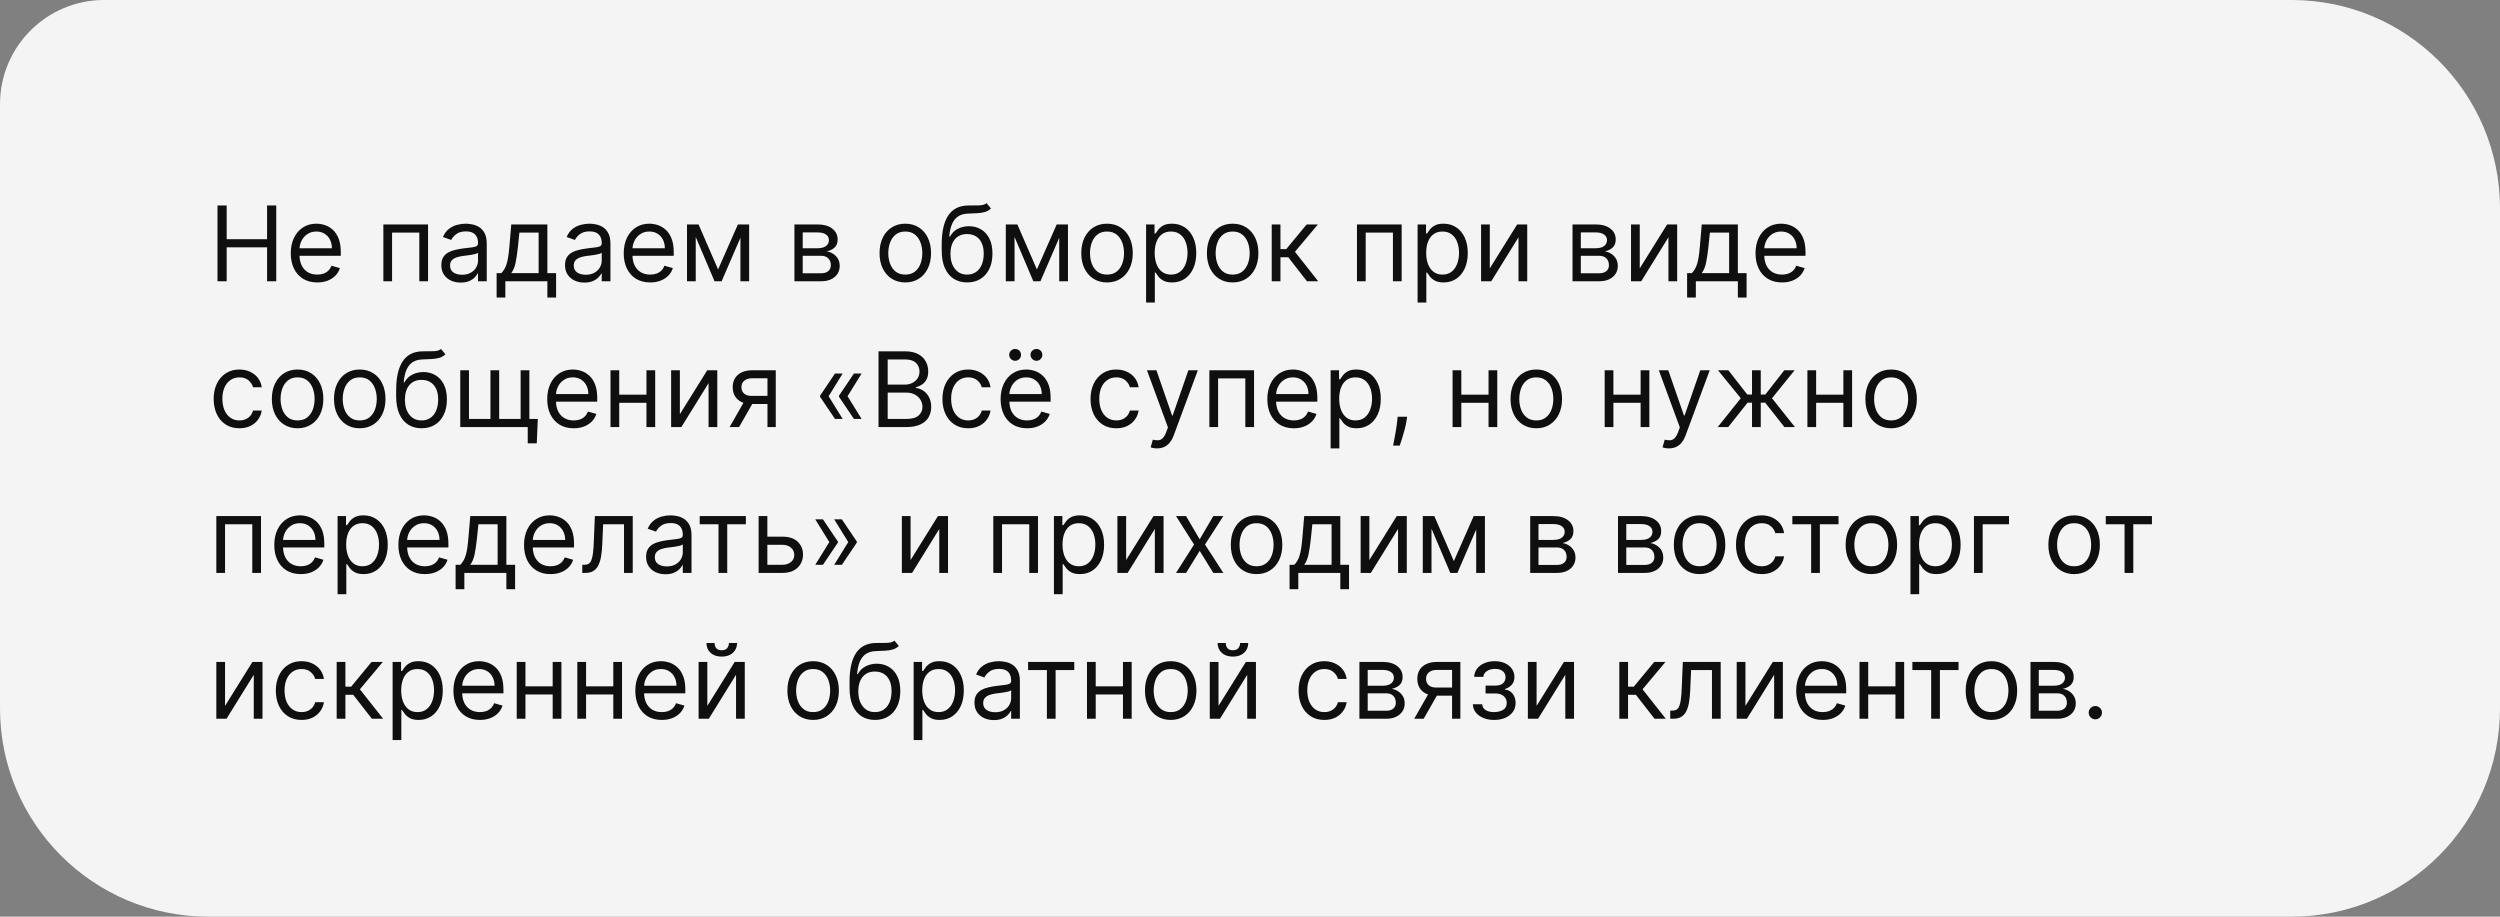
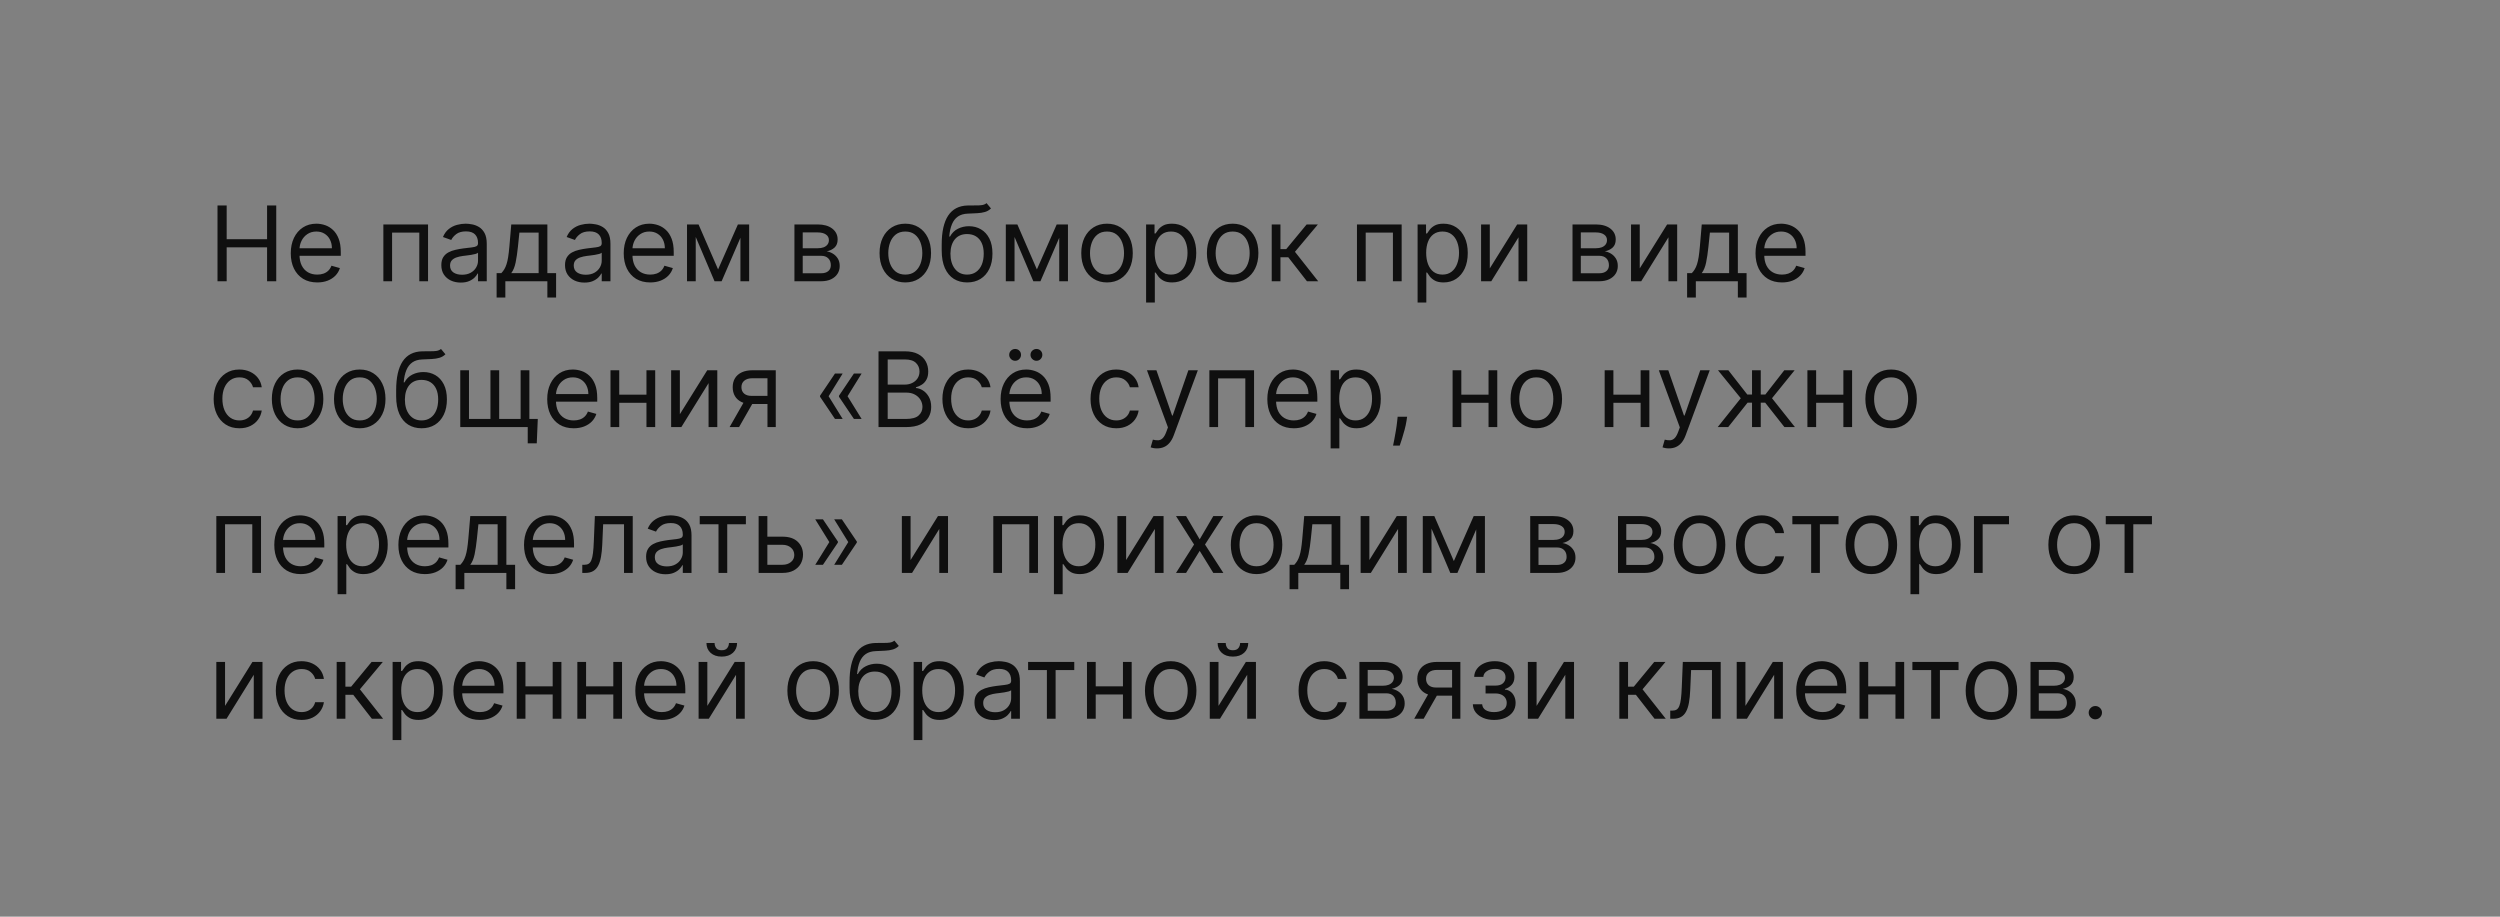
<svg xmlns="http://www.w3.org/2000/svg" width="240" height="88" viewBox="0 0 240 88" fill="none">
  <rect x="0" y="0" width="240" height="88" fill="#808080" stroke="none" />
-   <path d="M0 10C0 4.477 4.477 0 10 0H220C231.046 0 240 8.954 240 20V68C240 79.046 231.046 88 220 88H20C8.954 88 0 79.046 0 68V10Z" fill="#F4F4F4" />
  <path d="M20.881 27V19.727H21.761V22.966H25.639V19.727H26.52V27H25.639V23.747H21.761V27H20.881ZM30.456 27.114C29.931 27.114 29.477 26.998 29.096 26.766C28.717 26.531 28.425 26.204 28.219 25.785C28.015 25.364 27.914 24.874 27.914 24.315C27.914 23.757 28.015 23.264 28.219 22.838C28.425 22.41 28.712 22.076 29.078 21.837C29.448 21.595 29.879 21.474 30.371 21.474C30.655 21.474 30.936 21.522 31.213 21.616C31.49 21.711 31.742 21.865 31.969 22.078C32.196 22.289 32.377 22.568 32.512 22.916C32.647 23.264 32.715 23.693 32.715 24.202V24.557H28.51V23.832H31.863C31.863 23.525 31.801 23.25 31.678 23.009C31.557 22.767 31.384 22.576 31.159 22.437C30.937 22.297 30.674 22.227 30.371 22.227C30.037 22.227 29.748 22.31 29.505 22.476C29.263 22.639 29.077 22.852 28.947 23.115C28.817 23.378 28.752 23.66 28.752 23.96V24.443C28.752 24.855 28.823 25.204 28.965 25.491C29.109 25.775 29.309 25.991 29.565 26.141C29.821 26.287 30.118 26.361 30.456 26.361C30.677 26.361 30.875 26.33 31.053 26.268C31.233 26.204 31.388 26.11 31.518 25.984C31.648 25.857 31.749 25.698 31.82 25.509L32.63 25.736C32.544 26.01 32.401 26.252 32.2 26.46C31.999 26.666 31.75 26.827 31.454 26.943C31.158 27.057 30.826 27.114 30.456 27.114ZM36.802 27V21.546H41.092V27H40.254V22.327H37.64V27H36.802ZM44.228 27.128C43.882 27.128 43.568 27.063 43.287 26.933C43.005 26.8 42.781 26.609 42.615 26.361C42.45 26.11 42.367 25.807 42.367 25.452C42.367 25.139 42.428 24.886 42.551 24.692C42.675 24.495 42.839 24.341 43.045 24.23C43.251 24.119 43.478 24.036 43.727 23.982C43.978 23.925 44.23 23.88 44.483 23.847C44.815 23.804 45.084 23.772 45.289 23.751C45.498 23.727 45.649 23.688 45.744 23.634C45.841 23.579 45.89 23.484 45.89 23.349V23.321C45.89 22.971 45.794 22.698 45.602 22.504C45.413 22.31 45.125 22.213 44.739 22.213C44.339 22.213 44.025 22.301 43.798 22.476C43.571 22.651 43.411 22.838 43.319 23.037L42.523 22.753C42.665 22.421 42.855 22.163 43.091 21.979C43.33 21.792 43.591 21.662 43.873 21.588C44.157 21.512 44.436 21.474 44.711 21.474C44.886 21.474 45.087 21.496 45.314 21.538C45.544 21.579 45.765 21.663 45.978 21.791C46.194 21.918 46.373 22.111 46.515 22.369C46.657 22.627 46.728 22.973 46.728 23.406V27H45.89V26.261H45.847C45.79 26.38 45.695 26.506 45.563 26.641C45.43 26.776 45.254 26.891 45.034 26.986C44.814 27.081 44.545 27.128 44.228 27.128ZM44.355 26.375C44.687 26.375 44.966 26.31 45.194 26.18C45.423 26.049 45.596 25.881 45.712 25.675C45.83 25.47 45.89 25.253 45.89 25.026V24.259C45.854 24.301 45.776 24.34 45.655 24.376C45.537 24.409 45.4 24.438 45.243 24.465C45.089 24.488 44.939 24.509 44.792 24.528C44.648 24.545 44.531 24.559 44.441 24.571C44.223 24.599 44.019 24.646 43.83 24.709C43.643 24.771 43.491 24.865 43.375 24.99C43.262 25.113 43.205 25.281 43.205 25.494C43.205 25.785 43.313 26.006 43.528 26.155C43.746 26.302 44.022 26.375 44.355 26.375ZM47.675 28.562V26.219H48.129C48.241 26.103 48.337 25.977 48.417 25.842C48.498 25.707 48.567 25.548 48.627 25.363C48.688 25.176 48.74 24.949 48.783 24.681C48.825 24.411 48.863 24.086 48.897 23.704L49.081 21.546H52.547V26.219H53.385V28.562H52.547V27H48.513V28.562H47.675ZM49.081 26.219H51.709V22.327H49.862L49.72 23.704C49.661 24.275 49.588 24.773 49.5 25.2C49.413 25.626 49.273 25.965 49.081 26.219ZM56.103 27.128C55.757 27.128 55.443 27.063 55.162 26.933C54.88 26.8 54.656 26.609 54.49 26.361C54.325 26.11 54.242 25.807 54.242 25.452C54.242 25.139 54.303 24.886 54.426 24.692C54.55 24.495 54.714 24.341 54.92 24.23C55.126 24.119 55.353 24.036 55.602 23.982C55.853 23.925 56.105 23.88 56.358 23.847C56.69 23.804 56.959 23.772 57.164 23.751C57.373 23.727 57.524 23.688 57.619 23.634C57.716 23.579 57.765 23.484 57.765 23.349V23.321C57.765 22.971 57.669 22.698 57.477 22.504C57.288 22.31 57 22.213 56.614 22.213C56.214 22.213 55.9 22.301 55.673 22.476C55.446 22.651 55.286 22.838 55.194 23.037L54.398 22.753C54.54 22.421 54.73 22.163 54.966 21.979C55.205 21.792 55.466 21.662 55.748 21.588C56.032 21.512 56.311 21.474 56.586 21.474C56.761 21.474 56.962 21.496 57.189 21.538C57.419 21.579 57.64 21.663 57.853 21.791C58.069 21.918 58.248 22.111 58.39 22.369C58.532 22.627 58.603 22.973 58.603 23.406V27H57.765V26.261H57.722C57.665 26.38 57.57 26.506 57.438 26.641C57.305 26.776 57.129 26.891 56.909 26.986C56.689 27.081 56.42 27.128 56.103 27.128ZM56.23 26.375C56.562 26.375 56.841 26.31 57.069 26.18C57.298 26.049 57.471 25.881 57.587 25.675C57.705 25.47 57.765 25.253 57.765 25.026V24.259C57.729 24.301 57.651 24.34 57.53 24.376C57.412 24.409 57.275 24.438 57.118 24.465C56.964 24.488 56.814 24.509 56.667 24.528C56.523 24.545 56.406 24.559 56.316 24.571C56.098 24.599 55.894 24.646 55.705 24.709C55.518 24.771 55.366 24.865 55.25 24.99C55.137 25.113 55.08 25.281 55.08 25.494C55.08 25.785 55.188 26.006 55.403 26.155C55.621 26.302 55.897 26.375 56.23 26.375ZM62.419 27.114C61.894 27.114 61.44 26.998 61.059 26.766C60.68 26.531 60.388 26.204 60.182 25.785C59.978 25.364 59.877 24.874 59.877 24.315C59.877 23.757 59.978 23.264 60.182 22.838C60.388 22.41 60.674 22.076 61.041 21.837C61.411 21.595 61.842 21.474 62.334 21.474C62.618 21.474 62.899 21.522 63.176 21.616C63.453 21.711 63.705 21.865 63.932 22.078C64.159 22.289 64.34 22.568 64.475 22.916C64.61 23.264 64.678 23.693 64.678 24.202V24.557H60.473V23.832H63.825C63.825 23.525 63.764 23.25 63.641 23.009C63.52 22.767 63.347 22.576 63.122 22.437C62.9 22.297 62.637 22.227 62.334 22.227C62 22.227 61.711 22.31 61.468 22.476C61.226 22.639 61.04 22.852 60.91 23.115C60.78 23.378 60.715 23.66 60.715 23.96V24.443C60.715 24.855 60.786 25.204 60.928 25.491C61.072 25.775 61.272 25.991 61.528 26.141C61.784 26.287 62.081 26.361 62.419 26.361C62.639 26.361 62.838 26.33 63.016 26.268C63.196 26.204 63.351 26.11 63.481 25.984C63.611 25.857 63.712 25.698 63.783 25.509L64.593 25.736C64.507 26.01 64.364 26.252 64.163 26.46C63.962 26.666 63.713 26.827 63.417 26.943C63.121 27.057 62.788 27.114 62.419 27.114ZM68.936 25.864L70.839 21.546H71.634L69.276 27H68.595L66.279 21.546H67.061L68.936 25.864ZM66.791 21.546V27H65.953V21.546H66.791ZM71.08 27V21.546H71.918V27H71.08ZM76.265 27V21.546H78.495C79.082 21.546 79.549 21.678 79.894 21.943C80.24 22.208 80.413 22.559 80.413 22.994C80.413 23.326 80.315 23.583 80.118 23.765C79.922 23.945 79.669 24.067 79.362 24.131C79.563 24.159 79.758 24.23 79.948 24.344C80.139 24.457 80.298 24.614 80.424 24.812C80.549 25.009 80.612 25.25 80.612 25.537C80.612 25.816 80.541 26.066 80.399 26.286C80.257 26.506 80.053 26.68 79.788 26.808C79.523 26.936 79.205 27 78.836 27H76.265ZM77.061 26.233H78.836C79.125 26.233 79.351 26.164 79.514 26.027C79.678 25.89 79.759 25.703 79.759 25.466C79.759 25.184 79.678 24.963 79.514 24.802C79.351 24.639 79.125 24.557 78.836 24.557H77.061V26.233ZM77.061 23.832H78.495C78.72 23.832 78.913 23.802 79.074 23.74C79.235 23.676 79.358 23.586 79.443 23.47C79.531 23.352 79.575 23.212 79.575 23.051C79.575 22.822 79.479 22.642 79.287 22.511C79.095 22.379 78.831 22.312 78.495 22.312H77.061V23.832ZM86.909 27.114C86.416 27.114 85.984 26.996 85.613 26.762C85.243 26.528 84.954 26.2 84.746 25.778C84.54 25.357 84.437 24.865 84.437 24.301C84.437 23.733 84.54 23.237 84.746 22.813C84.954 22.389 85.243 22.06 85.613 21.826C85.984 21.592 86.416 21.474 86.909 21.474C87.401 21.474 87.832 21.592 88.201 21.826C88.573 22.06 88.862 22.389 89.068 22.813C89.276 23.237 89.38 23.733 89.38 24.301C89.38 24.865 89.276 25.357 89.068 25.778C88.862 26.2 88.573 26.528 88.201 26.762C87.832 26.996 87.401 27.114 86.909 27.114ZM86.909 26.361C87.283 26.361 87.591 26.265 87.832 26.073C88.073 25.881 88.252 25.629 88.368 25.317C88.484 25.004 88.542 24.666 88.542 24.301C88.542 23.937 88.484 23.597 88.368 23.282C88.252 22.967 88.073 22.713 87.832 22.518C87.591 22.324 87.283 22.227 86.909 22.227C86.535 22.227 86.227 22.324 85.985 22.518C85.744 22.713 85.565 22.967 85.449 23.282C85.333 23.597 85.275 23.937 85.275 24.301C85.275 24.666 85.333 25.004 85.449 25.317C85.565 25.629 85.744 25.881 85.985 26.073C86.227 26.265 86.535 26.361 86.909 26.361ZM94.708 19.5L95.134 20.011C94.968 20.172 94.777 20.285 94.559 20.349C94.341 20.413 94.095 20.452 93.82 20.466C93.546 20.48 93.24 20.494 92.904 20.509C92.525 20.523 92.212 20.615 91.963 20.785C91.714 20.956 91.522 21.202 91.388 21.524C91.253 21.846 91.166 22.241 91.128 22.71H91.199C91.384 22.369 91.64 22.118 91.966 21.957C92.293 21.796 92.644 21.716 93.018 21.716C93.444 21.716 93.827 21.815 94.168 22.014C94.509 22.213 94.779 22.508 94.978 22.898C95.177 23.289 95.276 23.771 95.276 24.344C95.276 24.914 95.174 25.407 94.971 25.821C94.769 26.235 94.487 26.555 94.122 26.78C93.76 27.002 93.335 27.114 92.847 27.114C92.359 27.114 91.932 26.999 91.565 26.769C91.198 26.537 90.913 26.194 90.709 25.739C90.506 25.282 90.404 24.718 90.404 24.046V23.463C90.404 22.249 90.61 21.328 91.022 20.7C91.436 20.073 92.059 19.749 92.89 19.727C93.183 19.718 93.445 19.715 93.674 19.72C93.904 19.725 94.104 19.714 94.275 19.688C94.445 19.662 94.59 19.599 94.708 19.5ZM92.847 26.361C93.176 26.361 93.459 26.278 93.696 26.112C93.935 25.947 94.118 25.713 94.246 25.413C94.374 25.11 94.438 24.753 94.438 24.344C94.438 23.946 94.373 23.608 94.243 23.328C94.115 23.049 93.931 22.836 93.692 22.689C93.453 22.542 93.167 22.469 92.833 22.469C92.589 22.469 92.37 22.51 92.176 22.593C91.982 22.676 91.816 22.798 91.679 22.959C91.541 23.12 91.435 23.316 91.359 23.548C91.286 23.78 91.247 24.046 91.242 24.344C91.242 24.954 91.385 25.443 91.672 25.81C91.958 26.177 92.35 26.361 92.847 26.361ZM99.541 25.864L101.444 21.546H102.24L99.882 27H99.2L96.885 21.546H97.666L99.541 25.864ZM97.396 21.546V27H96.558V21.546H97.396ZM101.686 27V21.546H102.524V27H101.686ZM106.274 27.114C105.782 27.114 105.349 26.996 104.978 26.762C104.608 26.528 104.32 26.2 104.111 25.778C103.905 25.357 103.802 24.865 103.802 24.301C103.802 23.733 103.905 23.237 104.111 22.813C104.32 22.389 104.608 22.06 104.978 21.826C105.349 21.592 105.782 21.474 106.274 21.474C106.766 21.474 107.197 21.592 107.567 21.826C107.938 22.06 108.227 22.389 108.433 22.813C108.641 23.237 108.746 23.733 108.746 24.301C108.746 24.865 108.641 25.357 108.433 25.778C108.227 26.2 107.938 26.528 107.567 26.762C107.197 26.996 106.766 27.114 106.274 27.114ZM106.274 26.361C106.648 26.361 106.956 26.265 107.197 26.073C107.439 25.881 107.617 25.629 107.733 25.317C107.849 25.004 107.907 24.666 107.907 24.301C107.907 23.937 107.849 23.597 107.733 23.282C107.617 22.967 107.439 22.713 107.197 22.518C106.956 22.324 106.648 22.227 106.274 22.227C105.9 22.227 105.592 22.324 105.351 22.518C105.109 22.713 104.93 22.967 104.814 23.282C104.698 23.597 104.64 23.937 104.64 24.301C104.64 24.666 104.698 25.004 104.814 25.317C104.93 25.629 105.109 25.881 105.351 26.073C105.592 26.265 105.9 26.361 106.274 26.361ZM110.025 29.046V21.546H110.835V22.412H110.934C110.996 22.317 111.081 22.197 111.19 22.05C111.301 21.901 111.46 21.768 111.665 21.652C111.874 21.534 112.156 21.474 112.511 21.474C112.97 21.474 113.375 21.589 113.725 21.819C114.076 22.049 114.349 22.374 114.545 22.796C114.742 23.217 114.84 23.714 114.84 24.287C114.84 24.865 114.742 25.365 114.545 25.789C114.349 26.21 114.077 26.537 113.729 26.769C113.381 26.999 112.979 27.114 112.525 27.114C112.174 27.114 111.894 27.056 111.683 26.94C111.473 26.821 111.31 26.688 111.197 26.538C111.083 26.387 110.996 26.261 110.934 26.162H110.863V29.046H110.025ZM110.849 24.273C110.849 24.685 110.909 25.048 111.03 25.363C111.151 25.675 111.327 25.921 111.559 26.098C111.791 26.273 112.075 26.361 112.411 26.361C112.762 26.361 113.054 26.268 113.288 26.084C113.525 25.897 113.703 25.646 113.821 25.331C113.942 25.014 114.002 24.661 114.002 24.273C114.002 23.889 113.943 23.544 113.825 23.236C113.709 22.926 113.532 22.681 113.295 22.501C113.061 22.318 112.766 22.227 112.411 22.227C112.07 22.227 111.784 22.314 111.552 22.486C111.32 22.657 111.145 22.896 111.026 23.204C110.908 23.509 110.849 23.866 110.849 24.273ZM118.335 27.114C117.842 27.114 117.41 26.996 117.038 26.762C116.669 26.528 116.38 26.2 116.172 25.778C115.966 25.357 115.863 24.865 115.863 24.301C115.863 23.733 115.966 23.237 116.172 22.813C116.38 22.389 116.669 22.06 117.038 21.826C117.41 21.592 117.842 21.474 118.335 21.474C118.827 21.474 119.258 21.592 119.627 21.826C119.999 22.06 120.288 22.389 120.494 22.813C120.702 23.237 120.806 23.733 120.806 24.301C120.806 24.865 120.702 25.357 120.494 25.778C120.288 26.2 119.999 26.528 119.627 26.762C119.258 26.996 118.827 27.114 118.335 27.114ZM118.335 26.361C118.709 26.361 119.016 26.265 119.258 26.073C119.499 25.881 119.678 25.629 119.794 25.317C119.91 25.004 119.968 24.666 119.968 24.301C119.968 23.937 119.91 23.597 119.794 23.282C119.678 22.967 119.499 22.713 119.258 22.518C119.016 22.324 118.709 22.227 118.335 22.227C117.96 22.227 117.653 22.324 117.411 22.518C117.17 22.713 116.991 22.967 116.875 23.282C116.759 23.597 116.701 23.937 116.701 24.301C116.701 24.666 116.759 25.004 116.875 25.317C116.991 25.629 117.17 25.881 117.411 26.073C117.653 26.265 117.96 26.361 118.335 26.361ZM122.085 27V21.546H122.923V23.918H123.477L125.438 21.546H126.517L124.316 24.173L126.546 27H125.466L123.676 24.699H122.923V27H122.085ZM130.269 27V21.546H134.559V27H133.721V22.327H131.107V27H130.269ZM136.089 29.046V21.546H136.899V22.412H136.998C137.06 22.317 137.145 22.197 137.254 22.05C137.365 21.901 137.524 21.768 137.73 21.652C137.938 21.534 138.22 21.474 138.575 21.474C139.034 21.474 139.439 21.589 139.79 21.819C140.14 22.049 140.413 22.374 140.61 22.796C140.806 23.217 140.905 23.714 140.905 24.287C140.905 24.865 140.806 25.365 140.61 25.789C140.413 26.21 140.141 26.537 139.793 26.769C139.445 26.999 139.044 27.114 138.589 27.114C138.239 27.114 137.958 27.056 137.748 26.94C137.537 26.821 137.375 26.688 137.261 26.538C137.148 26.387 137.06 26.261 136.998 26.162H136.927V29.046H136.089ZM136.913 24.273C136.913 24.685 136.974 25.048 137.094 25.363C137.215 25.675 137.391 25.921 137.623 26.098C137.855 26.273 138.14 26.361 138.476 26.361C138.826 26.361 139.118 26.268 139.353 26.084C139.59 25.897 139.767 25.646 139.885 25.331C140.006 25.014 140.067 24.661 140.067 24.273C140.067 23.889 140.007 23.544 139.889 23.236C139.773 22.926 139.597 22.681 139.36 22.501C139.126 22.318 138.831 22.227 138.476 22.227C138.135 22.227 137.848 22.314 137.616 22.486C137.384 22.657 137.209 22.896 137.091 23.204C136.972 23.509 136.913 23.866 136.913 24.273ZM143.021 25.764L145.649 21.546H146.615V27H145.777V22.781L143.163 27H142.183V21.546H143.021V25.764ZM150.962 27V21.546H153.192C153.78 21.546 154.246 21.678 154.592 21.943C154.937 22.208 155.11 22.559 155.11 22.994C155.11 23.326 155.012 23.583 154.815 23.765C154.619 23.945 154.367 24.067 154.059 24.131C154.26 24.159 154.455 24.23 154.645 24.344C154.837 24.457 154.995 24.614 155.121 24.812C155.246 25.009 155.309 25.25 155.309 25.537C155.309 25.816 155.238 26.066 155.096 26.286C154.954 26.506 154.75 26.68 154.485 26.808C154.22 26.936 153.903 27 153.533 27H150.962ZM151.758 26.233H153.533C153.822 26.233 154.048 26.164 154.212 26.027C154.375 25.89 154.457 25.703 154.457 25.466C154.457 25.184 154.375 24.963 154.212 24.802C154.048 24.639 153.822 24.557 153.533 24.557H151.758V26.233ZM151.758 23.832H153.192C153.417 23.832 153.61 23.802 153.771 23.74C153.932 23.676 154.055 23.586 154.141 23.47C154.228 23.352 154.272 23.212 154.272 23.051C154.272 22.822 154.176 22.642 153.984 22.511C153.793 22.379 153.529 22.312 153.192 22.312H151.758V23.832ZM157.416 25.764L160.044 21.546H161.009V27H160.171V22.781L157.558 27H156.578V21.546H157.416V25.764ZM161.962 28.562V26.219H162.417C162.528 26.103 162.624 25.977 162.704 25.842C162.785 25.707 162.855 25.548 162.914 25.363C162.975 25.176 163.027 24.949 163.07 24.681C163.113 24.411 163.15 24.086 163.184 23.704L163.368 21.546H166.834V26.219H167.672V28.562H166.834V27H162.8V28.562H161.962ZM163.368 26.219H165.996V22.327H164.15L164.007 23.704C163.948 24.275 163.875 24.773 163.787 25.2C163.7 25.626 163.56 25.965 163.368 26.219ZM171.072 27.114C170.546 27.114 170.093 26.998 169.711 26.766C169.333 26.531 169.04 26.204 168.834 25.785C168.631 25.364 168.529 24.874 168.529 24.315C168.529 23.757 168.631 23.264 168.834 22.838C169.04 22.41 169.327 22.076 169.694 21.837C170.063 21.595 170.494 21.474 170.986 21.474C171.27 21.474 171.551 21.522 171.828 21.616C172.105 21.711 172.357 21.865 172.584 22.078C172.812 22.289 172.993 22.568 173.128 22.916C173.263 23.264 173.33 23.693 173.33 24.202V24.557H169.126V23.832H172.478C172.478 23.525 172.416 23.25 172.293 23.009C172.172 22.767 172 22.576 171.775 22.437C171.552 22.297 171.289 22.227 170.986 22.227C170.653 22.227 170.364 22.31 170.12 22.476C169.878 22.639 169.693 22.852 169.562 23.115C169.432 23.378 169.367 23.66 169.367 23.96V24.443C169.367 24.855 169.438 25.204 169.58 25.491C169.724 25.775 169.925 25.991 170.18 26.141C170.436 26.287 170.733 26.361 171.072 26.361C171.292 26.361 171.491 26.33 171.668 26.268C171.848 26.204 172.003 26.11 172.133 25.984C172.264 25.857 172.364 25.698 172.435 25.509L173.245 25.736C173.16 26.01 173.016 26.252 172.815 26.46C172.614 26.666 172.365 26.827 172.069 26.943C171.773 27.057 171.441 27.114 171.072 27.114ZM22.983 41.114C22.472 41.114 22.031 40.993 21.662 40.751C21.293 40.51 21.009 40.177 20.81 39.754C20.611 39.33 20.511 38.846 20.511 38.301C20.511 37.747 20.613 37.258 20.817 36.834C21.023 36.408 21.309 36.076 21.676 35.837C22.046 35.595 22.476 35.474 22.969 35.474C23.352 35.474 23.698 35.545 24.006 35.688C24.313 35.83 24.566 36.028 24.762 36.284C24.959 36.54 25.081 36.838 25.128 37.179H24.29C24.226 36.93 24.084 36.71 23.864 36.519C23.646 36.324 23.352 36.227 22.983 36.227C22.656 36.227 22.37 36.312 22.124 36.483C21.88 36.651 21.689 36.889 21.552 37.197C21.417 37.502 21.349 37.861 21.349 38.273C21.349 38.694 21.416 39.061 21.548 39.374C21.683 39.686 21.873 39.929 22.116 40.102C22.363 40.274 22.651 40.361 22.983 40.361C23.201 40.361 23.398 40.323 23.576 40.247C23.754 40.171 23.904 40.062 24.027 39.92C24.15 39.778 24.238 39.608 24.29 39.409H25.128C25.081 39.731 24.963 40.021 24.776 40.279C24.592 40.535 24.347 40.738 24.041 40.89C23.738 41.039 23.385 41.114 22.983 41.114ZM28.569 41.114C28.076 41.114 27.644 40.996 27.273 40.762C26.903 40.528 26.615 40.2 26.406 39.778C26.2 39.357 26.097 38.865 26.097 38.301C26.097 37.733 26.2 37.237 26.406 36.813C26.615 36.389 26.903 36.06 27.273 35.826C27.644 35.592 28.076 35.474 28.569 35.474C29.061 35.474 29.492 35.592 29.861 35.826C30.233 36.06 30.522 36.389 30.728 36.813C30.936 37.237 31.041 37.733 31.041 38.301C31.041 38.865 30.936 39.357 30.728 39.778C30.522 40.2 30.233 40.528 29.861 40.762C29.492 40.996 29.061 41.114 28.569 41.114ZM28.569 40.361C28.943 40.361 29.251 40.265 29.492 40.073C29.734 39.881 29.912 39.629 30.028 39.317C30.144 39.004 30.202 38.666 30.202 38.301C30.202 37.937 30.144 37.597 30.028 37.282C29.912 36.967 29.734 36.713 29.492 36.519C29.251 36.324 28.943 36.227 28.569 36.227C28.195 36.227 27.887 36.324 27.646 36.519C27.404 36.713 27.225 36.967 27.109 37.282C26.993 37.597 26.935 37.937 26.935 38.301C26.935 38.666 26.993 39.004 27.109 39.317C27.225 39.629 27.404 39.881 27.646 40.073C27.887 40.265 28.195 40.361 28.569 40.361ZM34.536 41.114C34.043 41.114 33.611 40.996 33.239 40.762C32.87 40.528 32.581 40.2 32.373 39.778C32.167 39.357 32.064 38.865 32.064 38.301C32.064 37.733 32.167 37.237 32.373 36.813C32.581 36.389 32.87 36.06 33.239 35.826C33.611 35.592 34.043 35.474 34.536 35.474C35.028 35.474 35.459 35.592 35.828 35.826C36.2 36.06 36.489 36.389 36.695 36.813C36.903 37.237 37.007 37.733 37.007 38.301C37.007 38.865 36.903 39.357 36.695 39.778C36.489 40.2 36.2 40.528 35.828 40.762C35.459 40.996 35.028 41.114 34.536 41.114ZM34.536 40.361C34.91 40.361 35.218 40.265 35.459 40.073C35.7 39.881 35.879 39.629 35.995 39.317C36.111 39.004 36.169 38.666 36.169 38.301C36.169 37.937 36.111 37.597 35.995 37.282C35.879 36.967 35.7 36.713 35.459 36.519C35.218 36.324 34.91 36.227 34.536 36.227C34.162 36.227 33.854 36.324 33.612 36.519C33.371 36.713 33.192 36.967 33.076 37.282C32.96 37.597 32.902 37.937 32.902 38.301C32.902 38.666 32.96 39.004 33.076 39.317C33.192 39.629 33.371 39.881 33.612 40.073C33.854 40.265 34.162 40.361 34.536 40.361ZM42.335 33.5L42.761 34.011C42.595 34.172 42.404 34.285 42.186 34.349C41.968 34.413 41.722 34.452 41.447 34.466C41.172 34.48 40.867 34.494 40.531 34.508C40.152 34.523 39.838 34.615 39.59 34.785C39.341 34.956 39.15 35.202 39.015 35.524C38.88 35.846 38.793 36.242 38.755 36.71H38.826C39.011 36.369 39.267 36.118 39.593 35.957C39.92 35.796 40.27 35.716 40.645 35.716C41.071 35.716 41.454 35.815 41.795 36.014C42.136 36.213 42.406 36.508 42.605 36.898C42.804 37.289 42.903 37.771 42.903 38.344C42.903 38.914 42.801 39.407 42.598 39.821C42.396 40.235 42.114 40.555 41.749 40.78C41.387 41.002 40.962 41.114 40.474 41.114C39.986 41.114 39.559 40.999 39.192 40.769C38.825 40.537 38.54 40.194 38.336 39.739C38.133 39.282 38.031 38.718 38.031 38.045V37.463C38.031 36.249 38.237 35.328 38.649 34.7C39.063 34.073 39.686 33.749 40.517 33.727C40.81 33.718 41.072 33.715 41.301 33.72C41.531 33.725 41.731 33.714 41.902 33.688C42.072 33.662 42.217 33.599 42.335 33.5ZM40.474 40.361C40.803 40.361 41.086 40.278 41.323 40.112C41.562 39.947 41.745 39.713 41.873 39.413C42.001 39.11 42.065 38.753 42.065 38.344C42.065 37.946 42 37.608 41.87 37.328C41.742 37.049 41.558 36.836 41.319 36.689C41.08 36.542 40.794 36.469 40.46 36.469C40.216 36.469 39.997 36.51 39.803 36.593C39.609 36.676 39.443 36.798 39.306 36.959C39.168 37.12 39.062 37.316 38.986 37.548C38.913 37.78 38.874 38.045 38.869 38.344C38.869 38.955 39.012 39.443 39.299 39.81C39.585 40.177 39.977 40.361 40.474 40.361ZM51.628 40.219L51.529 42.562H50.662V41H49.952V40.219H51.628ZM44.185 35.545H45.023V40.219H47.083V35.545H47.921V40.219H49.98V35.545H50.819V41H44.185V35.545ZM55.075 41.114C54.55 41.114 54.096 40.998 53.715 40.766C53.337 40.531 53.044 40.205 52.838 39.785C52.635 39.364 52.533 38.874 52.533 38.315C52.533 37.757 52.635 37.264 52.838 36.838C53.044 36.41 53.331 36.076 53.698 35.837C54.067 35.595 54.498 35.474 54.99 35.474C55.274 35.474 55.555 35.522 55.832 35.617C56.109 35.711 56.361 35.865 56.588 36.078C56.816 36.289 56.997 36.568 57.132 36.916C57.267 37.264 57.334 37.693 57.334 38.202V38.557H53.129V37.832H56.482C56.482 37.525 56.42 37.25 56.297 37.008C56.176 36.767 56.004 36.577 55.779 36.437C55.556 36.297 55.293 36.227 54.99 36.227C54.656 36.227 54.368 36.31 54.124 36.476C53.882 36.639 53.696 36.852 53.566 37.115C53.436 37.378 53.371 37.66 53.371 37.96V38.443C53.371 38.855 53.442 39.204 53.584 39.491C53.728 39.775 53.928 39.992 54.184 40.141C54.44 40.287 54.737 40.361 55.075 40.361C55.296 40.361 55.495 40.33 55.672 40.269C55.852 40.205 56.007 40.11 56.137 39.984C56.267 39.856 56.368 39.698 56.439 39.508L57.249 39.736C57.163 40.01 57.02 40.252 56.819 40.46C56.618 40.666 56.369 40.827 56.073 40.943C55.777 41.057 55.445 41.114 55.075 41.114ZM62.259 37.889V38.67H59.248V37.889H62.259ZM59.447 35.545V41H58.609V35.545H59.447ZM62.899 35.545V41H62.06V35.545H62.899ZM65.267 39.764L67.895 35.545H68.861V41H68.023V36.781L65.409 41H64.429V35.545H65.267V39.764ZM73.677 41V36.312H72.228C71.902 36.312 71.645 36.388 71.458 36.54C71.271 36.691 71.177 36.9 71.177 37.165C71.177 37.425 71.261 37.63 71.429 37.779C71.6 37.928 71.833 38.003 72.129 38.003H73.89V38.784H72.129C71.76 38.784 71.441 38.719 71.174 38.589C70.906 38.459 70.7 38.273 70.556 38.031C70.411 37.787 70.339 37.499 70.339 37.165C70.339 36.829 70.415 36.54 70.566 36.298C70.718 36.057 70.934 35.871 71.216 35.741C71.5 35.611 71.838 35.545 72.228 35.545H74.473V41H73.677ZM70.041 41L71.589 38.287H72.498L70.95 41H70.041ZM80.897 40.219H80.159L78.724 38.088V38.017H79.534L80.897 40.219ZM80.897 35.858L79.534 38.06H78.724V37.989L80.159 35.858H80.897ZM82.716 40.219H81.977L80.542 38.088V38.017H81.352L82.716 40.219ZM82.716 35.858L81.352 38.06H80.542V37.989L81.977 35.858H82.716ZM84.338 41V33.727H86.88C87.387 33.727 87.805 33.815 88.134 33.99C88.463 34.163 88.708 34.396 88.869 34.69C89.03 34.981 89.11 35.304 89.11 35.659C89.11 35.972 89.055 36.23 88.944 36.433C88.835 36.637 88.69 36.798 88.51 36.916C88.333 37.035 88.14 37.122 87.931 37.179V37.25C88.154 37.264 88.378 37.342 88.603 37.484C88.828 37.626 89.016 37.83 89.167 38.095C89.319 38.36 89.394 38.685 89.394 39.068C89.394 39.433 89.312 39.761 89.146 40.052C88.98 40.343 88.719 40.574 88.361 40.744C88.004 40.915 87.538 41 86.966 41H84.338ZM85.218 40.219H86.966C87.541 40.219 87.949 40.108 88.191 39.885C88.434 39.66 88.556 39.388 88.556 39.068C88.556 38.822 88.494 38.595 88.368 38.386C88.243 38.176 88.064 38.008 87.832 37.882C87.6 37.754 87.325 37.69 87.008 37.69H85.218V40.219ZM85.218 36.923H86.852C87.117 36.923 87.356 36.871 87.569 36.767C87.785 36.663 87.955 36.516 88.081 36.327C88.209 36.137 88.272 35.915 88.272 35.659C88.272 35.34 88.161 35.068 87.939 34.846C87.716 34.621 87.363 34.508 86.88 34.508H85.218V36.923ZM92.944 41.114C92.433 41.114 91.992 40.993 91.623 40.751C91.254 40.51 90.969 40.177 90.771 39.754C90.572 39.33 90.472 38.846 90.472 38.301C90.472 37.747 90.574 37.258 90.778 36.834C90.984 36.408 91.27 36.076 91.637 35.837C92.006 35.595 92.437 35.474 92.93 35.474C93.313 35.474 93.659 35.545 93.967 35.688C94.274 35.83 94.526 36.028 94.723 36.284C94.919 36.54 95.041 36.838 95.089 37.179H94.251C94.187 36.93 94.045 36.71 93.825 36.519C93.607 36.324 93.313 36.227 92.944 36.227C92.617 36.227 92.331 36.312 92.085 36.483C91.841 36.651 91.65 36.889 91.513 37.197C91.378 37.502 91.31 37.861 91.31 38.273C91.31 38.694 91.377 39.061 91.509 39.374C91.644 39.686 91.834 39.929 92.077 40.102C92.324 40.274 92.612 40.361 92.944 40.361C93.162 40.361 93.359 40.323 93.537 40.247C93.715 40.171 93.865 40.062 93.988 39.92C94.111 39.778 94.199 39.608 94.251 39.409H95.089C95.041 39.731 94.924 40.021 94.737 40.279C94.553 40.535 94.308 40.738 94.002 40.89C93.699 41.039 93.346 41.114 92.944 41.114ZM98.601 41.114C98.075 41.114 97.622 40.998 97.241 40.766C96.862 40.531 96.57 40.205 96.364 39.785C96.16 39.364 96.058 38.874 96.058 38.315C96.058 37.757 96.16 37.264 96.364 36.838C96.57 36.41 96.856 36.076 97.223 35.837C97.592 35.595 98.023 35.474 98.516 35.474C98.8 35.474 99.08 35.522 99.357 35.617C99.634 35.711 99.886 35.865 100.114 36.078C100.341 36.289 100.522 36.568 100.657 36.916C100.792 37.264 100.859 37.693 100.859 38.202V38.557H96.655V37.832H100.007C100.007 37.525 99.945 37.25 99.822 37.008C99.702 36.767 99.529 36.577 99.304 36.437C99.081 36.297 98.819 36.227 98.516 36.227C98.182 36.227 97.893 36.31 97.649 36.476C97.408 36.639 97.222 36.852 97.092 37.115C96.961 37.378 96.896 37.66 96.896 37.96V38.443C96.896 38.855 96.967 39.204 97.109 39.491C97.254 39.775 97.454 39.992 97.71 40.141C97.965 40.287 98.262 40.361 98.601 40.361C98.821 40.361 99.02 40.33 99.197 40.269C99.377 40.205 99.532 40.11 99.663 39.984C99.793 39.856 99.894 39.698 99.965 39.508L100.774 39.736C100.689 40.01 100.546 40.252 100.344 40.46C100.143 40.666 99.895 40.827 99.599 40.943C99.303 41.057 98.97 41.114 98.601 41.114ZM97.45 34.636C97.301 34.636 97.169 34.58 97.053 34.466C96.939 34.35 96.882 34.217 96.882 34.068C96.882 33.905 96.939 33.77 97.053 33.663C97.169 33.554 97.301 33.5 97.45 33.5C97.614 33.5 97.749 33.554 97.855 33.663C97.964 33.77 98.019 33.905 98.019 34.068C98.019 34.217 97.964 34.35 97.855 34.466C97.749 34.58 97.614 34.636 97.45 34.636ZM99.496 34.636C99.347 34.636 99.214 34.58 99.098 34.466C98.984 34.35 98.928 34.217 98.928 34.068C98.928 33.905 98.984 33.77 99.098 33.663C99.214 33.554 99.347 33.5 99.496 33.5C99.659 33.5 99.794 33.554 99.901 33.663C100.009 33.77 100.064 33.905 100.064 34.068C100.064 34.217 100.009 34.35 99.901 34.466C99.794 34.58 99.659 34.636 99.496 34.636ZM107.163 41.114C106.651 41.114 106.211 40.993 105.842 40.751C105.472 40.51 105.188 40.177 104.989 39.754C104.79 39.33 104.691 38.846 104.691 38.301C104.691 37.747 104.793 37.258 104.996 36.834C105.202 36.408 105.489 36.076 105.856 35.837C106.225 35.595 106.656 35.474 107.148 35.474C107.532 35.474 107.878 35.545 108.185 35.688C108.493 35.83 108.745 36.028 108.942 36.284C109.138 36.54 109.26 36.838 109.308 37.179H108.469C108.406 36.93 108.263 36.71 108.043 36.519C107.826 36.324 107.532 36.227 107.163 36.227C106.836 36.227 106.549 36.312 106.303 36.483C106.059 36.651 105.869 36.889 105.732 37.197C105.597 37.502 105.529 37.861 105.529 38.273C105.529 38.694 105.595 39.061 105.728 39.374C105.863 39.686 106.052 39.929 106.296 40.102C106.542 40.274 106.831 40.361 107.163 40.361C107.38 40.361 107.578 40.323 107.756 40.247C107.933 40.171 108.084 40.062 108.207 39.92C108.33 39.778 108.417 39.608 108.469 39.409H109.308C109.26 39.731 109.143 40.021 108.956 40.279C108.771 40.535 108.526 40.738 108.221 40.89C107.918 41.039 107.565 41.114 107.163 41.114ZM111.072 43.045C110.93 43.045 110.804 43.034 110.692 43.01C110.581 42.989 110.504 42.967 110.462 42.946L110.675 42.207C110.878 42.26 111.058 42.278 111.214 42.264C111.371 42.25 111.509 42.18 111.63 42.055C111.753 41.932 111.866 41.731 111.967 41.455L112.124 41.028L110.107 35.545H111.016L112.521 39.892H112.578L114.084 35.545H114.993L112.678 41.795C112.573 42.077 112.444 42.31 112.29 42.495C112.137 42.682 111.958 42.821 111.754 42.91C111.553 43.001 111.326 43.045 111.072 43.045ZM116.099 41V35.545H120.389V41H119.551V36.327H116.937V41H116.099ZM124.206 41.114C123.681 41.114 123.227 40.998 122.846 40.766C122.467 40.531 122.175 40.205 121.969 39.785C121.766 39.364 121.664 38.874 121.664 38.315C121.664 37.757 121.766 37.264 121.969 36.838C122.175 36.41 122.462 36.076 122.828 35.837C123.198 35.595 123.629 35.474 124.121 35.474C124.405 35.474 124.686 35.522 124.963 35.617C125.24 35.711 125.492 35.865 125.719 36.078C125.946 36.289 126.127 36.568 126.262 36.916C126.397 37.264 126.465 37.693 126.465 38.202V38.557H122.26V37.832H125.613C125.613 37.525 125.551 37.25 125.428 37.008C125.307 36.767 125.134 36.577 124.909 36.437C124.687 36.297 124.424 36.227 124.121 36.227C123.787 36.227 123.498 36.31 123.255 36.476C123.013 36.639 122.827 36.852 122.697 37.115C122.567 37.378 122.502 37.66 122.502 37.96V38.443C122.502 38.855 122.573 39.204 122.715 39.491C122.859 39.775 123.059 39.992 123.315 40.141C123.571 40.287 123.868 40.361 124.206 40.361C124.426 40.361 124.625 40.33 124.803 40.269C124.983 40.205 125.138 40.11 125.268 39.984C125.398 39.856 125.499 39.698 125.57 39.508L126.38 39.736C126.294 40.01 126.151 40.252 125.95 40.46C125.749 40.666 125.5 40.827 125.204 40.943C124.908 41.057 124.576 41.114 124.206 41.114ZM127.74 43.045V35.545H128.549V36.412H128.649C128.71 36.317 128.796 36.197 128.904 36.05C129.016 35.901 129.174 35.768 129.38 35.652C129.589 35.534 129.87 35.474 130.225 35.474C130.685 35.474 131.09 35.589 131.44 35.819C131.79 36.048 132.064 36.374 132.26 36.795C132.457 37.217 132.555 37.714 132.555 38.287C132.555 38.865 132.457 39.365 132.26 39.789C132.064 40.211 131.792 40.537 131.444 40.769C131.096 40.999 130.694 41.114 130.24 41.114C129.889 41.114 129.609 41.056 129.398 40.94C129.187 40.821 129.025 40.688 128.912 40.538C128.798 40.387 128.71 40.261 128.649 40.162H128.578V43.045H127.74ZM128.564 38.273C128.564 38.685 128.624 39.048 128.745 39.363C128.865 39.675 129.042 39.92 129.274 40.098C129.506 40.273 129.79 40.361 130.126 40.361C130.476 40.361 130.769 40.269 131.003 40.084C131.24 39.897 131.417 39.646 131.536 39.331C131.657 39.014 131.717 38.661 131.717 38.273C131.717 37.889 131.658 37.544 131.539 37.236C131.423 36.926 131.247 36.681 131.01 36.501C130.776 36.318 130.481 36.227 130.126 36.227C129.785 36.227 129.499 36.314 129.267 36.486C129.035 36.657 128.859 36.896 128.741 37.204C128.623 37.509 128.564 37.865 128.564 38.273ZM135.083 40.006L135.027 40.389C134.986 40.659 134.925 40.948 134.842 41.256C134.761 41.563 134.677 41.853 134.59 42.126C134.502 42.398 134.43 42.615 134.373 42.776H133.734C133.765 42.624 133.805 42.424 133.855 42.175C133.904 41.927 133.954 41.649 134.004 41.341C134.056 41.035 134.099 40.723 134.132 40.403L134.174 40.006H135.083ZM143.099 37.889V38.67H140.088V37.889H143.099ZM140.287 35.545V41H139.449V35.545H140.287ZM143.738 35.545V41H142.9V35.545H143.738ZM147.485 41.114C146.992 41.114 146.56 40.996 146.189 40.762C145.819 40.528 145.531 40.2 145.322 39.778C145.116 39.357 145.013 38.865 145.013 38.301C145.013 37.733 145.116 37.237 145.322 36.813C145.531 36.389 145.819 36.06 146.189 35.826C146.56 35.592 146.992 35.474 147.485 35.474C147.977 35.474 148.408 35.592 148.778 35.826C149.149 36.06 149.438 36.389 149.644 36.813C149.852 37.237 149.956 37.733 149.956 38.301C149.956 38.865 149.852 39.357 149.644 39.778C149.438 40.2 149.149 40.528 148.778 40.762C148.408 40.996 147.977 41.114 147.485 41.114ZM147.485 40.361C147.859 40.361 148.167 40.265 148.408 40.073C148.65 39.881 148.828 39.629 148.944 39.317C149.06 39.004 149.118 38.666 149.118 38.301C149.118 37.937 149.06 37.597 148.944 37.282C148.828 36.967 148.65 36.713 148.408 36.519C148.167 36.324 147.859 36.227 147.485 36.227C147.111 36.227 146.803 36.324 146.562 36.519C146.32 36.713 146.141 36.967 146.025 37.282C145.909 37.597 145.851 37.937 145.851 38.301C145.851 38.666 145.909 39.004 146.025 39.317C146.141 39.629 146.32 39.881 146.562 40.073C146.803 40.265 147.111 40.361 147.485 40.361ZM157.699 37.889V38.67H154.688V37.889H157.699ZM154.886 35.545V41H154.048V35.545H154.886ZM158.338 35.545V41H157.5V35.545H158.338ZM160.213 43.045C160.071 43.045 159.944 43.034 159.833 43.01C159.722 42.989 159.645 42.967 159.602 42.946L159.815 42.207C160.019 42.26 160.199 42.278 160.355 42.264C160.511 42.25 160.65 42.18 160.771 42.055C160.894 41.932 161.006 41.731 161.108 41.455L161.264 41.028L159.247 35.545H160.156L161.662 39.892H161.719L163.224 35.545H164.134L161.818 41.795C161.714 42.077 161.585 42.31 161.431 42.495C161.277 42.682 161.098 42.821 160.895 42.91C160.694 43.001 160.466 43.045 160.213 43.045ZM164.899 41L167.115 38.23L164.927 35.545H165.922L167.74 37.875H168.194V35.545H169.032V37.875H169.473L171.291 35.545H172.285L170.112 38.23L172.314 41H171.305L169.458 38.656H169.032V41H168.194V38.656H167.768L165.907 41H164.899ZM177.162 37.889V38.67H174.15V37.889H177.162ZM174.349 35.545V41H173.511V35.545H174.349ZM177.801 35.545V41H176.963V35.545H177.801ZM181.547 41.114C181.055 41.114 180.623 40.996 180.251 40.762C179.882 40.528 179.593 40.2 179.385 39.778C179.179 39.357 179.076 38.865 179.076 38.301C179.076 37.733 179.179 37.237 179.385 36.813C179.593 36.389 179.882 36.06 180.251 35.826C180.623 35.592 181.055 35.474 181.547 35.474C182.04 35.474 182.471 35.592 182.84 35.826C183.212 36.06 183.501 36.389 183.706 36.813C183.915 37.237 184.019 37.733 184.019 38.301C184.019 38.865 183.915 39.357 183.706 39.778C183.501 40.2 183.212 40.528 182.84 40.762C182.471 40.996 182.04 41.114 181.547 41.114ZM181.547 40.361C181.921 40.361 182.229 40.265 182.471 40.073C182.712 39.881 182.891 39.629 183.007 39.317C183.123 39.004 183.181 38.666 183.181 38.301C183.181 37.937 183.123 37.597 183.007 37.282C182.891 36.967 182.712 36.713 182.471 36.519C182.229 36.324 181.921 36.227 181.547 36.227C181.173 36.227 180.866 36.324 180.624 36.519C180.383 36.713 180.204 36.967 180.088 37.282C179.972 37.597 179.914 37.937 179.914 38.301C179.914 38.666 179.972 39.004 180.088 39.317C180.204 39.629 180.383 39.881 180.624 40.073C180.866 40.265 181.173 40.361 181.547 40.361ZM20.767 55V49.545H25.057V55H24.219V50.327H21.605V55H20.767ZM28.874 55.114C28.349 55.114 27.895 54.998 27.514 54.766C27.135 54.531 26.843 54.205 26.637 53.785C26.433 53.364 26.332 52.874 26.332 52.315C26.332 51.757 26.433 51.264 26.637 50.838C26.843 50.41 27.13 50.076 27.496 49.837C27.866 49.595 28.297 49.474 28.789 49.474C29.073 49.474 29.354 49.522 29.631 49.617C29.908 49.711 30.16 49.865 30.387 50.078C30.614 50.289 30.796 50.568 30.93 50.916C31.065 51.264 31.133 51.693 31.133 52.202V52.557H26.928V51.832H30.28C30.28 51.525 30.219 51.25 30.096 51.008C29.975 50.767 29.802 50.577 29.577 50.437C29.355 50.297 29.092 50.227 28.789 50.227C28.455 50.227 28.166 50.31 27.923 50.476C27.681 50.639 27.495 50.852 27.365 51.115C27.235 51.378 27.17 51.66 27.17 51.96V52.443C27.17 52.855 27.241 53.204 27.383 53.491C27.527 53.775 27.727 53.992 27.983 54.141C28.239 54.287 28.536 54.361 28.874 54.361C29.095 54.361 29.293 54.33 29.471 54.269C29.651 54.205 29.806 54.11 29.936 53.984C30.066 53.856 30.167 53.698 30.238 53.508L31.048 53.736C30.962 54.01 30.819 54.252 30.618 54.46C30.417 54.666 30.168 54.827 29.872 54.943C29.576 55.057 29.244 55.114 28.874 55.114ZM32.408 57.045V49.545H33.217V50.412H33.317C33.378 50.317 33.464 50.197 33.572 50.05C33.684 49.901 33.842 49.768 34.048 49.652C34.257 49.534 34.538 49.474 34.894 49.474C35.353 49.474 35.758 49.589 36.108 49.819C36.458 50.048 36.732 50.374 36.928 50.795C37.125 51.217 37.223 51.714 37.223 52.287C37.223 52.865 37.125 53.365 36.928 53.789C36.732 54.211 36.459 54.537 36.111 54.769C35.764 54.999 35.362 55.114 34.908 55.114C34.557 55.114 34.277 55.056 34.066 54.94C33.855 54.821 33.693 54.688 33.58 54.538C33.466 54.387 33.378 54.261 33.317 54.162H33.246V57.045H32.408ZM33.231 52.273C33.231 52.685 33.292 53.048 33.413 53.363C33.533 53.675 33.71 53.92 33.942 54.098C34.174 54.273 34.458 54.361 34.794 54.361C35.144 54.361 35.437 54.269 35.671 54.084C35.908 53.897 36.086 53.646 36.204 53.331C36.325 53.014 36.385 52.661 36.385 52.273C36.385 51.889 36.326 51.544 36.207 51.236C36.091 50.926 35.915 50.681 35.678 50.501C35.444 50.318 35.149 50.227 34.794 50.227C34.453 50.227 34.167 50.314 33.935 50.486C33.703 50.657 33.528 50.896 33.409 51.204C33.291 51.509 33.231 51.865 33.231 52.273ZM40.788 55.114C40.263 55.114 39.809 54.998 39.428 54.766C39.05 54.531 38.757 54.205 38.551 53.785C38.347 53.364 38.246 52.874 38.246 52.315C38.246 51.757 38.347 51.264 38.551 50.838C38.757 50.41 39.044 50.076 39.41 49.837C39.78 49.595 40.211 49.474 40.703 49.474C40.987 49.474 41.268 49.522 41.545 49.617C41.822 49.711 42.074 49.865 42.301 50.078C42.528 50.289 42.709 50.568 42.844 50.916C42.979 51.264 43.047 51.693 43.047 52.202V52.557H38.842V51.832H42.195C42.195 51.525 42.133 51.25 42.01 51.008C41.889 50.767 41.716 50.577 41.492 50.437C41.269 50.297 41.006 50.227 40.703 50.227C40.369 50.227 40.081 50.31 39.837 50.476C39.595 50.639 39.409 50.852 39.279 51.115C39.149 51.378 39.084 51.66 39.084 51.96V52.443C39.084 52.855 39.155 53.204 39.297 53.491C39.441 53.775 39.641 53.992 39.897 54.141C40.153 54.287 40.45 54.361 40.788 54.361C41.008 54.361 41.207 54.33 41.385 54.269C41.565 54.205 41.72 54.11 41.85 53.984C41.98 53.856 42.081 53.698 42.152 53.508L42.962 53.736C42.876 54.01 42.733 54.252 42.532 54.46C42.331 54.666 42.082 54.827 41.786 54.943C41.49 55.057 41.158 55.114 40.788 55.114ZM43.739 56.562V54.219H44.194C44.305 54.103 44.401 53.977 44.481 53.842C44.562 53.707 44.632 53.548 44.691 53.363C44.753 53.176 44.805 52.949 44.847 52.681C44.89 52.411 44.928 52.086 44.961 51.705L45.146 49.545H48.611V54.219H49.45V56.562H48.611V55H44.577V56.562H43.739ZM45.146 54.219H47.773V50.327H45.927L45.785 51.705C45.726 52.275 45.652 52.773 45.565 53.2C45.477 53.626 45.337 53.965 45.146 54.219ZM52.849 55.114C52.323 55.114 51.87 54.998 51.489 54.766C51.11 54.531 50.818 54.205 50.612 53.785C50.408 53.364 50.306 52.874 50.306 52.315C50.306 51.757 50.408 51.264 50.612 50.838C50.818 50.41 51.104 50.076 51.471 49.837C51.84 49.595 52.271 49.474 52.764 49.474C53.048 49.474 53.328 49.522 53.605 49.617C53.882 49.711 54.134 49.865 54.362 50.078C54.589 50.289 54.77 50.568 54.905 50.916C55.04 51.264 55.107 51.693 55.107 52.202V52.557H50.903V51.832H54.255C54.255 51.525 54.194 51.25 54.071 51.008C53.95 50.767 53.777 50.577 53.552 50.437C53.33 50.297 53.067 50.227 52.764 50.227C52.43 50.227 52.141 50.31 51.897 50.476C51.656 50.639 51.47 50.852 51.34 51.115C51.209 51.378 51.144 51.66 51.144 51.96V52.443C51.144 52.855 51.215 53.204 51.357 53.491C51.502 53.775 51.702 53.992 51.958 54.141C52.213 54.287 52.51 54.361 52.849 54.361C53.069 54.361 53.268 54.33 53.446 54.269C53.625 54.205 53.781 54.11 53.911 53.984C54.041 53.856 54.142 53.698 54.212 53.508L55.022 53.736C54.937 54.01 54.794 54.252 54.593 54.46C54.391 54.666 54.143 54.827 53.847 54.943C53.551 55.057 53.218 55.114 52.849 55.114ZM55.899 55V54.219H56.098C56.261 54.219 56.398 54.187 56.507 54.123C56.615 54.057 56.703 53.942 56.769 53.778C56.838 53.613 56.89 53.383 56.926 53.09C56.964 52.794 56.991 52.417 57.007 51.96L57.107 49.545H60.743V55H59.905V50.327H57.902L57.817 52.273C57.798 52.72 57.758 53.114 57.696 53.455C57.637 53.794 57.546 54.078 57.423 54.307C57.302 54.537 57.141 54.71 56.94 54.826C56.739 54.942 56.486 55 56.183 55H55.899ZM63.886 55.128C63.54 55.128 63.227 55.063 62.945 54.932C62.663 54.8 62.439 54.609 62.274 54.361C62.108 54.11 62.025 53.807 62.025 53.452C62.025 53.139 62.087 52.886 62.21 52.692C62.333 52.495 62.497 52.341 62.703 52.23C62.909 52.119 63.136 52.036 63.385 51.981C63.636 51.925 63.888 51.88 64.141 51.847C64.473 51.804 64.742 51.772 64.948 51.751C65.156 51.727 65.308 51.688 65.402 51.633C65.499 51.579 65.548 51.484 65.548 51.349V51.321C65.548 50.971 65.452 50.698 65.26 50.504C65.071 50.31 64.783 50.213 64.397 50.213C63.997 50.213 63.683 50.301 63.456 50.476C63.229 50.651 63.069 50.838 62.977 51.037L62.181 50.753C62.323 50.421 62.513 50.163 62.749 49.979C62.989 49.792 63.249 49.661 63.531 49.588C63.815 49.512 64.094 49.474 64.369 49.474C64.544 49.474 64.745 49.496 64.972 49.538C65.202 49.579 65.424 49.663 65.636 49.791C65.852 49.918 66.031 50.111 66.173 50.369C66.315 50.627 66.386 50.973 66.386 51.406V55H65.548V54.261H65.505C65.448 54.38 65.354 54.506 65.221 54.641C65.088 54.776 64.912 54.891 64.692 54.986C64.472 55.081 64.203 55.128 63.886 55.128ZM64.014 54.375C64.345 54.375 64.624 54.31 64.852 54.18C65.081 54.05 65.254 53.881 65.37 53.675C65.489 53.469 65.548 53.253 65.548 53.026V52.258C65.512 52.301 65.434 52.34 65.313 52.376C65.195 52.409 65.058 52.438 64.901 52.465C64.748 52.488 64.597 52.51 64.451 52.528C64.306 52.545 64.189 52.559 64.099 52.571C63.881 52.599 63.678 52.646 63.488 52.709C63.301 52.771 63.15 52.865 63.034 52.99C62.92 53.113 62.863 53.281 62.863 53.494C62.863 53.785 62.971 54.006 63.186 54.155C63.404 54.302 63.68 54.375 64.014 54.375ZM67.173 50.327V49.545H71.605V50.327H69.815V55H68.977V50.327H67.173ZM73.552 51.52H75.115C75.754 51.52 76.243 51.682 76.581 52.006C76.92 52.331 77.089 52.742 77.089 53.239C77.089 53.565 77.013 53.862 76.862 54.13C76.71 54.395 76.488 54.607 76.194 54.766C75.9 54.922 75.541 55 75.115 55H72.828V49.545H73.666V54.219H75.115C75.446 54.219 75.718 54.131 75.931 53.956C76.144 53.781 76.251 53.556 76.251 53.281C76.251 52.992 76.144 52.757 75.931 52.575C75.718 52.392 75.446 52.301 75.115 52.301H73.552V51.52ZM78.265 54.219L79.629 52.017H80.439V52.088L79.004 54.219H78.265ZM78.265 49.858H79.004L80.439 51.989V52.06H79.629L78.265 49.858ZM80.084 54.219L81.447 52.017H82.257V52.088L80.822 54.219H80.084ZM80.084 49.858H80.822L82.257 51.989V52.06H81.447L80.084 49.858ZM87.416 53.764L90.043 49.545H91.009V55H90.171V50.781L87.558 55H86.578V49.545H87.416V53.764ZM95.357 55V49.545H99.647V55H98.809V50.327H96.195V55H95.357ZM101.177 57.045V49.545H101.987V50.412H102.086C102.148 50.317 102.233 50.197 102.342 50.05C102.453 49.901 102.612 49.768 102.818 49.652C103.026 49.534 103.308 49.474 103.663 49.474C104.122 49.474 104.527 49.589 104.877 49.819C105.228 50.048 105.501 50.374 105.698 50.795C105.894 51.217 105.993 51.714 105.993 52.287C105.993 52.865 105.894 53.365 105.698 53.789C105.501 54.211 105.229 54.537 104.881 54.769C104.533 54.999 104.132 55.114 103.677 55.114C103.327 55.114 103.046 55.056 102.836 54.94C102.625 54.821 102.463 54.688 102.349 54.538C102.235 54.387 102.148 54.261 102.086 54.162H102.015V57.045H101.177ZM102.001 52.273C102.001 52.685 102.061 53.048 102.182 53.363C102.303 53.675 102.479 53.92 102.711 54.098C102.943 54.273 103.227 54.361 103.564 54.361C103.914 54.361 104.206 54.269 104.441 54.084C104.677 53.897 104.855 53.646 104.973 53.331C105.094 53.014 105.154 52.661 105.154 52.273C105.154 51.889 105.095 51.544 104.977 51.236C104.861 50.926 104.685 50.681 104.448 50.501C104.213 50.318 103.919 50.227 103.564 50.227C103.223 50.227 102.936 50.314 102.704 50.486C102.472 50.657 102.297 50.896 102.179 51.204C102.06 51.509 102.001 51.865 102.001 52.273ZM108.109 53.764L110.737 49.545H111.703V55H110.865V50.781L108.251 55H107.271V49.545H108.109V53.764ZM113.863 49.545L115.17 51.776L116.476 49.545H117.442L115.681 52.273L117.442 55H116.476L115.17 52.883L113.863 55H112.897L114.63 52.273L112.897 49.545H113.863ZM120.629 55.114C120.137 55.114 119.705 54.996 119.333 54.762C118.964 54.528 118.675 54.2 118.467 53.778C118.261 53.357 118.158 52.865 118.158 52.301C118.158 51.733 118.261 51.237 118.467 50.813C118.675 50.389 118.964 50.06 119.333 49.826C119.705 49.592 120.137 49.474 120.629 49.474C121.122 49.474 121.553 49.592 121.922 49.826C122.294 50.06 122.583 50.389 122.789 50.813C122.997 51.237 123.101 51.733 123.101 52.301C123.101 52.865 122.997 53.357 122.789 53.778C122.583 54.2 122.294 54.528 121.922 54.762C121.553 54.996 121.122 55.114 120.629 55.114ZM120.629 54.361C121.003 54.361 121.311 54.265 121.553 54.073C121.794 53.881 121.973 53.629 122.089 53.317C122.205 53.004 122.263 52.666 122.263 52.301C122.263 51.937 122.205 51.597 122.089 51.282C121.973 50.967 121.794 50.713 121.553 50.519C121.311 50.324 121.003 50.227 120.629 50.227C120.255 50.227 119.948 50.324 119.706 50.519C119.465 50.713 119.286 50.967 119.17 51.282C119.054 51.597 118.996 51.937 118.996 52.301C118.996 52.666 119.054 53.004 119.17 53.317C119.286 53.629 119.465 53.881 119.706 54.073C119.948 54.265 120.255 54.361 120.629 54.361ZM123.798 56.562V54.219H124.252C124.364 54.103 124.46 53.977 124.54 53.842C124.621 53.707 124.69 53.548 124.75 53.363C124.811 53.176 124.863 52.949 124.906 52.681C124.949 52.411 124.986 52.086 125.02 51.705L125.204 49.545H128.67V54.219H129.508V56.562H128.67V55H124.636V56.562H123.798ZM125.204 54.219H127.832V50.327H125.985L125.843 51.705C125.784 52.275 125.711 52.773 125.623 53.2C125.536 53.626 125.396 53.965 125.204 54.219ZM131.459 53.764L134.086 49.545H135.052V55H134.214V50.781L131.601 55H130.621V49.545H131.459V53.764ZM139.57 53.864L141.474 49.545H142.269L139.911 55H139.229L136.914 49.545H137.695L139.57 53.864ZM137.425 49.545V55H136.587V49.545H137.425ZM141.715 55V49.545H142.553V55H141.715ZM146.9 55V49.545H149.13C149.717 49.545 150.183 49.678 150.529 49.943C150.875 50.208 151.048 50.559 151.048 50.994C151.048 51.326 150.949 51.583 150.753 51.765C150.556 51.945 150.304 52.067 149.996 52.131C150.198 52.159 150.393 52.23 150.582 52.344C150.774 52.457 150.933 52.614 151.058 52.812C151.184 53.009 151.246 53.251 151.246 53.537C151.246 53.816 151.175 54.066 151.033 54.286C150.891 54.506 150.688 54.68 150.423 54.808C150.157 54.936 149.84 55 149.471 55H146.9ZM147.695 54.233H149.471C149.76 54.233 149.986 54.164 150.149 54.027C150.313 53.89 150.394 53.703 150.394 53.466C150.394 53.184 150.313 52.963 150.149 52.802C149.986 52.639 149.76 52.557 149.471 52.557H147.695V54.233ZM147.695 51.832H149.13C149.355 51.832 149.548 51.802 149.709 51.74C149.87 51.676 149.993 51.586 150.078 51.47C150.166 51.352 150.21 51.212 150.21 51.051C150.21 50.822 150.114 50.642 149.922 50.511C149.73 50.379 149.466 50.312 149.13 50.312H147.695V51.832ZM155.328 55V49.545H157.558C158.145 49.545 158.611 49.678 158.957 49.943C159.302 50.208 159.475 50.559 159.475 50.994C159.475 51.326 159.377 51.583 159.181 51.765C158.984 51.945 158.732 52.067 158.424 52.131C158.625 52.159 158.821 52.23 159.01 52.344C159.202 52.457 159.36 52.614 159.486 52.812C159.611 53.009 159.674 53.251 159.674 53.537C159.674 53.816 159.603 54.066 159.461 54.286C159.319 54.506 159.115 54.68 158.85 54.808C158.585 54.936 158.268 55 157.899 55H155.328ZM156.123 54.233H157.899C158.187 54.233 158.414 54.164 158.577 54.027C158.74 53.89 158.822 53.703 158.822 53.466C158.822 53.184 158.74 52.963 158.577 52.802C158.414 52.639 158.187 52.557 157.899 52.557H156.123V54.233ZM156.123 51.832H157.558C157.783 51.832 157.976 51.802 158.137 51.74C158.298 51.676 158.421 51.586 158.506 51.47C158.593 51.352 158.637 51.212 158.637 51.051C158.637 50.822 158.541 50.642 158.35 50.511C158.158 50.379 157.894 50.312 157.558 50.312H156.123V51.832ZM163.159 55.114C162.666 55.114 162.234 54.996 161.863 54.762C161.493 54.528 161.204 54.2 160.996 53.778C160.79 53.357 160.687 52.865 160.687 52.301C160.687 51.733 160.79 51.237 160.996 50.813C161.204 50.389 161.493 50.06 161.863 49.826C162.234 49.592 162.666 49.474 163.159 49.474C163.651 49.474 164.082 49.592 164.451 49.826C164.823 50.06 165.112 50.389 165.318 50.813C165.526 51.237 165.63 51.733 165.63 52.301C165.63 52.865 165.526 53.357 165.318 53.778C165.112 54.2 164.823 54.528 164.451 54.762C164.082 54.996 163.651 55.114 163.159 55.114ZM163.159 54.361C163.533 54.361 163.841 54.265 164.082 54.073C164.324 53.881 164.502 53.629 164.618 53.317C164.734 53.004 164.792 52.666 164.792 52.301C164.792 51.937 164.734 51.597 164.618 51.282C164.502 50.967 164.324 50.713 164.082 50.519C163.841 50.324 163.533 50.227 163.159 50.227C162.785 50.227 162.477 50.324 162.235 50.519C161.994 50.713 161.815 50.967 161.699 51.282C161.583 51.597 161.525 51.937 161.525 52.301C161.525 52.666 161.583 53.004 161.699 53.317C161.815 53.629 161.994 53.881 162.235 54.073C162.477 54.265 162.785 54.361 163.159 54.361ZM169.126 55.114C168.614 55.114 168.174 54.993 167.805 54.751C167.435 54.51 167.151 54.177 166.952 53.754C166.753 53.33 166.654 52.846 166.654 52.301C166.654 51.747 166.756 51.258 166.959 50.834C167.165 50.408 167.452 50.076 167.819 49.837C168.188 49.595 168.619 49.474 169.111 49.474C169.495 49.474 169.84 49.545 170.148 49.688C170.456 49.83 170.708 50.028 170.905 50.284C171.101 50.54 171.223 50.838 171.27 51.179H170.432C170.368 50.93 170.226 50.71 170.006 50.519C169.788 50.324 169.495 50.227 169.126 50.227C168.799 50.227 168.512 50.312 168.266 50.483C168.022 50.651 167.832 50.889 167.694 51.197C167.559 51.502 167.492 51.861 167.492 52.273C167.492 52.694 167.558 53.061 167.691 53.374C167.826 53.686 168.015 53.929 168.259 54.102C168.505 54.274 168.794 54.361 169.126 54.361C169.343 54.361 169.541 54.323 169.719 54.247C169.896 54.171 170.046 54.062 170.17 53.92C170.293 53.778 170.38 53.608 170.432 53.409H171.27C171.223 53.731 171.106 54.021 170.919 54.279C170.734 54.535 170.489 54.738 170.184 54.89C169.881 55.039 169.528 55.114 169.126 55.114ZM172.066 50.327V49.545H176.498V50.327H174.708V55H173.87V50.327H172.066ZM179.653 55.114C179.16 55.114 178.728 54.996 178.357 54.762C177.987 54.528 177.699 54.2 177.49 53.778C177.284 53.357 177.181 52.865 177.181 52.301C177.181 51.733 177.284 51.237 177.49 50.813C177.699 50.389 177.987 50.06 178.357 49.826C178.728 49.592 179.16 49.474 179.653 49.474C180.145 49.474 180.576 49.592 180.945 49.826C181.317 50.06 181.606 50.389 181.812 50.813C182.02 51.237 182.124 51.733 182.124 52.301C182.124 52.865 182.02 53.357 181.812 53.778C181.606 54.2 181.317 54.528 180.945 54.762C180.576 54.996 180.145 55.114 179.653 55.114ZM179.653 54.361C180.027 54.361 180.335 54.265 180.576 54.073C180.818 53.881 180.996 53.629 181.112 53.317C181.228 53.004 181.286 52.666 181.286 52.301C181.286 51.937 181.228 51.597 181.112 51.282C180.996 50.967 180.818 50.713 180.576 50.519C180.335 50.324 180.027 50.227 179.653 50.227C179.279 50.227 178.971 50.324 178.73 50.519C178.488 50.713 178.309 50.967 178.193 51.282C178.077 51.597 178.019 51.937 178.019 52.301C178.019 52.666 178.077 53.004 178.193 53.317C178.309 53.629 178.488 53.881 178.73 54.073C178.971 54.265 179.279 54.361 179.653 54.361ZM183.404 57.045V49.545H184.213V50.412H184.313C184.374 50.317 184.46 50.197 184.569 50.05C184.68 49.901 184.838 49.768 185.044 49.652C185.253 49.534 185.534 49.474 185.89 49.474C186.349 49.474 186.754 49.589 187.104 49.819C187.454 50.048 187.728 50.374 187.924 50.795C188.121 51.217 188.219 51.714 188.219 52.287C188.219 52.865 188.121 53.365 187.924 53.789C187.728 54.211 187.456 54.537 187.108 54.769C186.76 54.999 186.358 55.114 185.904 55.114C185.553 55.114 185.273 55.056 185.062 54.94C184.851 54.821 184.689 54.688 184.576 54.538C184.462 54.387 184.374 54.261 184.313 54.162H184.242V57.045H183.404ZM184.228 52.273C184.228 52.685 184.288 53.048 184.409 53.363C184.529 53.675 184.706 53.92 184.938 54.098C185.17 54.273 185.454 54.361 185.79 54.361C186.141 54.361 186.433 54.269 186.667 54.084C186.904 53.897 187.082 53.646 187.2 53.331C187.321 53.014 187.381 52.661 187.381 52.273C187.381 51.889 187.322 51.544 187.203 51.236C187.087 50.926 186.911 50.681 186.674 50.501C186.44 50.318 186.145 50.227 185.79 50.227C185.449 50.227 185.163 50.314 184.931 50.486C184.699 50.657 184.524 50.896 184.405 51.204C184.287 51.509 184.228 51.865 184.228 52.273ZM192.864 49.545V50.327H190.336V55H189.498V49.545H192.864ZM199.116 55.114C198.623 55.114 198.191 54.996 197.82 54.762C197.45 54.528 197.161 54.2 196.953 53.778C196.747 53.357 196.644 52.865 196.644 52.301C196.644 51.733 196.747 51.237 196.953 50.813C197.161 50.389 197.45 50.06 197.82 49.826C198.191 49.592 198.623 49.474 199.116 49.474C199.608 49.474 200.039 49.592 200.408 49.826C200.78 50.06 201.069 50.389 201.275 50.813C201.483 51.237 201.587 51.733 201.587 52.301C201.587 52.865 201.483 53.357 201.275 53.778C201.069 54.2 200.78 54.528 200.408 54.762C200.039 54.996 199.608 55.114 199.116 55.114ZM199.116 54.361C199.49 54.361 199.798 54.265 200.039 54.073C200.281 53.881 200.459 53.629 200.575 53.317C200.691 53.004 200.749 52.666 200.749 52.301C200.749 51.937 200.691 51.597 200.575 51.282C200.459 50.967 200.281 50.713 200.039 50.519C199.798 50.324 199.49 50.227 199.116 50.227C198.742 50.227 198.434 50.324 198.192 50.519C197.951 50.713 197.772 50.967 197.656 51.282C197.54 51.597 197.482 51.937 197.482 52.301C197.482 52.666 197.54 53.004 197.656 53.317C197.772 53.629 197.951 53.881 198.192 54.073C198.434 54.265 198.742 54.361 199.116 54.361ZM202.154 50.327V49.545H206.586V50.327H204.796V55H203.958V50.327H202.154ZM21.605 67.764L24.233 63.545H25.199V69H24.361V64.781L21.747 69H20.767V63.545H21.605V67.764ZM28.95 69.114C28.438 69.114 27.998 68.993 27.629 68.751C27.259 68.51 26.975 68.177 26.776 67.754C26.578 67.33 26.478 66.846 26.478 66.301C26.478 65.747 26.58 65.258 26.784 64.835C26.989 64.408 27.276 64.076 27.643 63.837C28.012 63.595 28.443 63.474 28.936 63.474C29.319 63.474 29.665 63.545 29.973 63.688C30.28 63.83 30.532 64.028 30.729 64.284C30.925 64.54 31.047 64.838 31.095 65.179H30.257C30.193 64.93 30.051 64.71 29.83 64.519C29.613 64.324 29.319 64.227 28.95 64.227C28.623 64.227 28.337 64.312 28.09 64.483C27.846 64.651 27.656 64.889 27.519 65.197C27.384 65.502 27.316 65.861 27.316 66.273C27.316 66.694 27.383 67.061 27.515 67.374C27.65 67.686 27.839 67.929 28.083 68.102C28.329 68.274 28.618 68.361 28.95 68.361C29.168 68.361 29.365 68.323 29.543 68.247C29.72 68.171 29.871 68.062 29.994 67.921C30.117 67.778 30.204 67.608 30.257 67.409H31.095C31.047 67.731 30.93 68.021 30.743 68.279C30.558 68.535 30.313 68.738 30.008 68.89C29.705 69.039 29.352 69.114 28.95 69.114ZM32.32 69V63.545H33.158V65.918H33.712L35.672 63.545H36.752L34.55 66.173L36.78 69H35.7L33.911 66.699H33.158V69H32.32ZM37.691 71.046V63.545H38.501V64.412H38.6C38.661 64.317 38.747 64.197 38.856 64.05C38.967 63.901 39.126 63.768 39.331 63.652C39.54 63.534 39.822 63.474 40.177 63.474C40.636 63.474 41.041 63.589 41.391 63.819C41.742 64.049 42.015 64.374 42.212 64.796C42.408 65.217 42.506 65.714 42.506 66.287C42.506 66.865 42.408 67.365 42.212 67.789C42.015 68.21 41.743 68.537 41.395 68.769C41.047 68.999 40.645 69.114 40.191 69.114C39.84 69.114 39.56 69.056 39.349 68.94C39.139 68.821 38.976 68.688 38.863 68.538C38.749 68.387 38.661 68.261 38.6 68.162H38.529V71.046H37.691ZM38.515 66.273C38.515 66.685 38.575 67.048 38.696 67.363C38.817 67.675 38.993 67.921 39.225 68.098C39.457 68.273 39.741 68.361 40.077 68.361C40.428 68.361 40.72 68.269 40.954 68.084C41.191 67.897 41.369 67.646 41.487 67.331C41.608 67.014 41.668 66.661 41.668 66.273C41.668 65.889 41.609 65.544 41.491 65.236C41.375 64.926 41.198 64.681 40.962 64.501C40.727 64.318 40.432 64.227 40.077 64.227C39.736 64.227 39.45 64.314 39.218 64.487C38.986 64.657 38.811 64.896 38.692 65.204C38.574 65.509 38.515 65.865 38.515 66.273ZM46.072 69.114C45.546 69.114 45.093 68.998 44.712 68.766C44.333 68.531 44.04 68.204 43.834 67.785C43.631 67.364 43.529 66.874 43.529 66.315C43.529 65.757 43.631 65.264 43.834 64.838C44.04 64.41 44.327 64.076 44.694 63.837C45.063 63.595 45.494 63.474 45.986 63.474C46.27 63.474 46.551 63.522 46.828 63.617C47.105 63.711 47.357 63.865 47.584 64.078C47.812 64.289 47.993 64.568 48.128 64.916C48.263 65.264 48.33 65.693 48.33 66.202V66.557H44.126V65.832H47.478C47.478 65.525 47.416 65.25 47.293 65.008C47.172 64.767 47 64.576 46.775 64.437C46.552 64.297 46.289 64.227 45.986 64.227C45.653 64.227 45.364 64.31 45.12 64.476C44.878 64.639 44.693 64.852 44.562 65.115C44.432 65.378 44.367 65.66 44.367 65.96V66.443C44.367 66.855 44.438 67.204 44.58 67.491C44.724 67.775 44.925 67.992 45.18 68.141C45.436 68.287 45.733 68.361 46.072 68.361C46.292 68.361 46.491 68.33 46.668 68.269C46.848 68.204 47.003 68.11 47.133 67.984C47.264 67.856 47.364 67.698 47.435 67.508L48.245 67.736C48.16 68.01 48.016 68.252 47.815 68.46C47.614 68.666 47.365 68.827 47.069 68.943C46.773 69.057 46.441 69.114 46.072 69.114ZM53.255 65.889V66.671H50.244V65.889H53.255ZM50.443 63.545V69H49.605V63.545H50.443ZM53.895 63.545V69H53.057V63.545H53.895ZM59.076 65.889V66.671H56.065V65.889H59.076ZM56.263 63.545V69H55.425V63.545H56.263ZM59.715 63.545V69H58.877V63.545H59.715ZM63.532 69.114C63.007 69.114 62.554 68.998 62.172 68.766C61.794 68.531 61.501 68.204 61.295 67.785C61.092 67.364 60.99 66.874 60.99 66.315C60.99 65.757 61.092 65.264 61.295 64.838C61.501 64.41 61.788 64.076 62.155 63.837C62.524 63.595 62.955 63.474 63.447 63.474C63.731 63.474 64.012 63.522 64.289 63.617C64.566 63.711 64.818 63.865 65.045 64.078C65.272 64.289 65.454 64.568 65.589 64.916C65.724 65.264 65.791 65.693 65.791 66.202V66.557H61.587V65.832H64.939C64.939 65.525 64.877 65.25 64.754 65.008C64.633 64.767 64.46 64.576 64.236 64.437C64.013 64.297 63.75 64.227 63.447 64.227C63.114 64.227 62.825 64.31 62.581 64.476C62.339 64.639 62.154 64.852 62.023 65.115C61.893 65.378 61.828 65.66 61.828 65.96V66.443C61.828 66.855 61.899 67.204 62.041 67.491C62.185 67.775 62.386 67.992 62.641 68.141C62.897 68.287 63.194 68.361 63.532 68.361C63.753 68.361 63.952 68.33 64.129 68.269C64.309 68.204 64.464 68.11 64.594 67.984C64.725 67.856 64.825 67.698 64.896 67.508L65.706 67.736C65.621 68.01 65.477 68.252 65.276 68.46C65.075 68.666 64.826 68.827 64.53 68.943C64.234 69.057 63.902 69.114 63.532 69.114ZM67.904 67.764L70.532 63.545H71.498V69H70.66V64.781L68.046 69H67.066V63.545H67.904V67.764ZM69.978 61.727H70.759C70.759 62.111 70.626 62.425 70.361 62.668C70.096 62.912 69.736 63.034 69.282 63.034C68.834 63.034 68.478 62.912 68.213 62.668C67.95 62.425 67.819 62.111 67.819 61.727H68.6C68.6 61.912 68.651 62.074 68.753 62.214C68.857 62.353 69.033 62.423 69.282 62.423C69.53 62.423 69.708 62.353 69.814 62.214C69.923 62.074 69.978 61.912 69.978 61.727ZM78.061 69.114C77.569 69.114 77.137 68.996 76.765 68.762C76.396 68.528 76.107 68.2 75.898 67.778C75.692 67.357 75.59 66.865 75.59 66.301C75.59 65.733 75.692 65.237 75.898 64.813C76.107 64.389 76.396 64.06 76.765 63.826C77.137 63.592 77.569 63.474 78.061 63.474C78.553 63.474 78.984 63.592 79.354 63.826C79.725 64.06 80.014 64.389 80.22 64.813C80.428 65.237 80.533 65.733 80.533 66.301C80.533 66.865 80.428 67.357 80.22 67.778C80.014 68.2 79.725 68.528 79.354 68.762C78.984 68.996 78.553 69.114 78.061 69.114ZM78.061 68.361C78.435 68.361 78.743 68.265 78.984 68.073C79.226 67.881 79.405 67.629 79.521 67.317C79.637 67.004 79.695 66.666 79.695 66.301C79.695 65.937 79.637 65.597 79.521 65.282C79.405 64.967 79.226 64.713 78.984 64.519C78.743 64.324 78.435 64.227 78.061 64.227C77.687 64.227 77.379 64.324 77.138 64.519C76.896 64.713 76.718 64.967 76.602 65.282C76.486 65.597 76.428 65.937 76.428 66.301C76.428 66.666 76.486 67.004 76.602 67.317C76.718 67.629 76.896 67.881 77.138 68.073C77.379 68.265 77.687 68.361 78.061 68.361ZM85.86 61.5L86.286 62.011C86.121 62.172 85.929 62.285 85.711 62.349C85.493 62.413 85.247 62.452 84.972 62.466C84.698 62.48 84.392 62.494 84.056 62.508C83.677 62.523 83.364 62.615 83.115 62.785C82.867 62.956 82.675 63.202 82.54 63.524C82.405 63.846 82.319 64.242 82.281 64.71H82.352C82.536 64.369 82.792 64.118 83.119 63.957C83.445 63.796 83.796 63.716 84.17 63.716C84.596 63.716 84.98 63.815 85.32 64.014C85.661 64.213 85.931 64.508 86.13 64.898C86.329 65.289 86.428 65.771 86.428 66.344C86.428 66.914 86.327 67.407 86.123 67.821C85.922 68.235 85.639 68.555 85.274 68.78C84.912 69.002 84.487 69.114 83.999 69.114C83.512 69.114 83.085 68.999 82.718 68.769C82.351 68.537 82.065 68.194 81.862 67.739C81.658 67.282 81.556 66.718 81.556 66.046V65.463C81.556 64.249 81.762 63.328 82.174 62.7C82.588 62.073 83.211 61.749 84.042 61.727C84.336 61.718 84.597 61.715 84.827 61.72C85.056 61.725 85.257 61.714 85.427 61.688C85.597 61.662 85.742 61.599 85.86 61.5ZM83.999 68.361C84.329 68.361 84.611 68.278 84.848 68.112C85.087 67.947 85.271 67.713 85.399 67.413C85.526 67.11 85.59 66.753 85.59 66.344C85.59 65.946 85.525 65.608 85.395 65.328C85.267 65.049 85.084 64.836 84.845 64.689C84.606 64.542 84.319 64.469 83.985 64.469C83.741 64.469 83.522 64.51 83.328 64.593C83.134 64.676 82.969 64.798 82.831 64.959C82.694 65.12 82.587 65.316 82.511 65.548C82.438 65.78 82.399 66.046 82.394 66.344C82.394 66.954 82.538 67.443 82.824 67.81C83.111 68.177 83.502 68.361 83.999 68.361ZM87.71 71.046V63.545H88.52V64.412H88.62C88.681 64.317 88.766 64.197 88.875 64.05C88.986 63.901 89.145 63.768 89.351 63.652C89.559 63.534 89.841 63.474 90.196 63.474C90.656 63.474 91.06 63.589 91.411 63.819C91.761 64.049 92.034 64.374 92.231 64.796C92.427 65.217 92.526 65.714 92.526 66.287C92.526 66.865 92.427 67.365 92.231 67.789C92.034 68.21 91.762 68.537 91.414 68.769C91.066 68.999 90.665 69.114 90.21 69.114C89.86 69.114 89.579 69.056 89.369 68.94C89.158 68.821 88.996 68.688 88.882 68.538C88.769 68.387 88.681 68.261 88.62 68.162H88.549V71.046H87.71ZM88.534 66.273C88.534 66.685 88.595 67.048 88.715 67.363C88.836 67.675 89.013 67.921 89.245 68.098C89.477 68.273 89.761 68.361 90.097 68.361C90.447 68.361 90.74 68.269 90.974 68.084C91.211 67.897 91.388 67.646 91.507 67.331C91.627 67.014 91.688 66.661 91.688 66.273C91.688 65.889 91.629 65.544 91.51 65.236C91.394 64.926 91.218 64.681 90.981 64.501C90.747 64.318 90.452 64.227 90.097 64.227C89.756 64.227 89.469 64.314 89.237 64.487C89.005 64.657 88.83 64.896 88.712 65.204C88.594 65.509 88.534 65.865 88.534 66.273ZM95.409 69.128C95.064 69.128 94.75 69.063 94.468 68.933C94.186 68.8 93.963 68.609 93.797 68.361C93.631 68.11 93.549 67.807 93.549 67.452C93.549 67.139 93.61 66.886 93.733 66.692C93.856 66.495 94.021 66.341 94.227 66.23C94.433 66.119 94.66 66.036 94.909 65.981C95.159 65.925 95.412 65.88 95.665 65.847C95.996 65.804 96.265 65.772 96.471 65.751C96.679 65.727 96.831 65.688 96.926 65.633C97.023 65.579 97.071 65.484 97.071 65.349V65.321C97.071 64.971 96.975 64.698 96.784 64.504C96.594 64.31 96.306 64.213 95.921 64.213C95.52 64.213 95.207 64.301 94.98 64.476C94.752 64.651 94.593 64.838 94.5 65.037L93.705 64.753C93.847 64.421 94.036 64.163 94.273 63.979C94.512 63.792 94.772 63.661 95.054 63.588C95.338 63.512 95.618 63.474 95.892 63.474C96.067 63.474 96.269 63.496 96.496 63.538C96.726 63.579 96.947 63.663 97.16 63.791C97.375 63.918 97.554 64.111 97.696 64.369C97.838 64.627 97.909 64.973 97.909 65.406V69H97.071V68.261H97.029C96.972 68.38 96.877 68.506 96.745 68.641C96.612 68.776 96.436 68.891 96.215 68.986C95.995 69.081 95.727 69.128 95.409 69.128ZM95.537 68.375C95.868 68.375 96.148 68.31 96.375 68.18C96.605 68.049 96.778 67.881 96.894 67.675C97.012 67.469 97.071 67.253 97.071 67.026V66.258C97.036 66.301 96.958 66.34 96.837 66.376C96.719 66.409 96.581 66.438 96.425 66.465C96.271 66.488 96.121 66.51 95.974 66.528C95.829 66.545 95.712 66.559 95.622 66.571C95.404 66.599 95.201 66.646 95.011 66.71C94.825 66.771 94.673 66.865 94.557 66.99C94.443 67.113 94.386 67.281 94.386 67.494C94.386 67.785 94.494 68.006 94.71 68.155C94.927 68.302 95.203 68.375 95.537 68.375ZM98.697 64.327V63.545H103.129V64.327H101.339V69H100.501V64.327H98.697ZM108.002 65.889V66.671H104.99V65.889H108.002ZM105.189 63.545V69H104.351V63.545H105.189ZM108.641 63.545V69H107.803V63.545H108.641ZM112.387 69.114C111.895 69.114 111.463 68.996 111.091 68.762C110.722 68.528 110.433 68.2 110.225 67.778C110.019 67.357 109.916 66.865 109.916 66.301C109.916 65.733 110.019 65.237 110.225 64.813C110.433 64.389 110.722 64.06 111.091 63.826C111.463 63.592 111.895 63.474 112.387 63.474C112.88 63.474 113.311 63.592 113.68 63.826C114.052 64.06 114.34 64.389 114.546 64.813C114.755 65.237 114.859 65.733 114.859 66.301C114.859 66.865 114.755 67.357 114.546 67.778C114.34 68.2 114.052 68.528 113.68 68.762C113.311 68.996 112.88 69.114 112.387 69.114ZM112.387 68.361C112.761 68.361 113.069 68.265 113.311 68.073C113.552 67.881 113.731 67.629 113.847 67.317C113.963 67.004 114.021 66.666 114.021 66.301C114.021 65.937 113.963 65.597 113.847 65.282C113.731 64.967 113.552 64.713 113.311 64.519C113.069 64.324 112.761 64.227 112.387 64.227C112.013 64.227 111.705 64.324 111.464 64.519C111.222 64.713 111.044 64.967 110.928 65.282C110.812 65.597 110.754 65.937 110.754 66.301C110.754 66.666 110.812 67.004 110.928 67.317C111.044 67.629 111.222 67.881 111.464 68.073C111.705 68.265 112.013 68.361 112.387 68.361ZM116.976 67.764L119.604 63.545H120.57V69H119.732V64.781L117.118 69H116.138V63.545H116.976V67.764ZM119.05 61.727H119.831C119.831 62.111 119.699 62.425 119.434 62.668C119.168 62.912 118.809 63.034 118.354 63.034C117.907 63.034 117.55 62.912 117.285 62.668C117.022 62.425 116.891 62.111 116.891 61.727H117.672C117.672 61.912 117.723 62.074 117.825 62.214C117.929 62.353 118.105 62.423 118.354 62.423C118.603 62.423 118.78 62.353 118.887 62.214C118.996 62.074 119.05 61.912 119.05 61.727ZM127.133 69.114C126.622 69.114 126.182 68.993 125.812 68.751C125.443 68.51 125.159 68.177 124.96 67.754C124.761 67.33 124.662 66.846 124.662 66.301C124.662 65.747 124.764 65.258 124.967 64.835C125.173 64.408 125.46 64.076 125.827 63.837C126.196 63.595 126.627 63.474 127.119 63.474C127.503 63.474 127.848 63.545 128.156 63.688C128.464 63.83 128.716 64.028 128.912 64.284C129.109 64.54 129.231 64.838 129.278 65.179H128.44C128.376 64.93 128.234 64.71 128.014 64.519C127.796 64.324 127.503 64.227 127.133 64.227C126.807 64.227 126.52 64.312 126.274 64.483C126.03 64.651 125.84 64.889 125.702 65.197C125.567 65.502 125.5 65.861 125.5 66.273C125.5 66.694 125.566 67.061 125.699 67.374C125.834 67.686 126.023 67.929 126.267 68.102C126.513 68.274 126.802 68.361 127.133 68.361C127.351 68.361 127.549 68.323 127.726 68.247C127.904 68.171 128.054 68.062 128.177 67.921C128.3 67.778 128.388 67.608 128.44 67.409H129.278C129.231 67.731 129.114 68.021 128.927 68.279C128.742 68.535 128.497 68.738 128.192 68.89C127.889 69.039 127.536 69.114 127.133 69.114ZM130.503 69V63.545H132.733C133.321 63.545 133.787 63.678 134.133 63.943C134.478 64.208 134.651 64.559 134.651 64.994C134.651 65.326 134.553 65.583 134.356 65.765C134.16 65.945 133.908 66.067 133.6 66.131C133.801 66.159 133.997 66.23 134.186 66.344C134.378 66.457 134.536 66.614 134.662 66.812C134.787 67.009 134.85 67.251 134.85 67.537C134.85 67.816 134.779 68.066 134.637 68.286C134.495 68.506 134.291 68.68 134.026 68.808C133.761 68.936 133.444 69 133.074 69H130.503ZM131.299 68.233H133.074C133.363 68.233 133.589 68.164 133.753 68.027C133.916 67.89 133.998 67.703 133.998 67.466C133.998 67.184 133.916 66.963 133.753 66.802C133.589 66.638 133.363 66.557 133.074 66.557H131.299V68.233ZM131.299 65.832H132.733C132.958 65.832 133.151 65.802 133.312 65.74C133.473 65.676 133.596 65.586 133.682 65.47C133.769 65.352 133.813 65.212 133.813 65.051C133.813 64.822 133.717 64.642 133.525 64.511C133.334 64.379 133.07 64.312 132.733 64.312H131.299V65.832ZM139.4 69V64.312H137.951C137.624 64.312 137.367 64.388 137.18 64.54C136.993 64.691 136.9 64.9 136.9 65.165C136.9 65.425 136.984 65.63 137.152 65.779C137.322 65.928 137.556 66.003 137.852 66.003H139.613V66.784H137.852C137.482 66.784 137.164 66.719 136.896 66.589C136.629 66.459 136.423 66.273 136.278 66.031C136.134 65.787 136.062 65.499 136.062 65.165C136.062 64.829 136.138 64.54 136.289 64.298C136.441 64.057 136.657 63.871 136.939 63.741C137.223 63.611 137.56 63.545 137.951 63.545H140.195V69H139.4ZM135.763 69L137.312 66.287H138.221L136.673 69H135.763ZM141.393 67.608H142.288C142.307 67.854 142.418 68.041 142.622 68.169C142.828 68.297 143.095 68.361 143.424 68.361C143.76 68.361 144.048 68.292 144.287 68.155C144.526 68.015 144.646 67.79 144.646 67.48C144.646 67.298 144.601 67.139 144.511 67.004C144.421 66.867 144.294 66.76 144.131 66.685C143.968 66.609 143.775 66.571 143.552 66.571H142.615V65.818H143.552C143.886 65.818 144.132 65.742 144.291 65.591C144.452 65.439 144.532 65.25 144.532 65.023C144.532 64.779 144.446 64.584 144.273 64.437C144.1 64.288 143.855 64.213 143.538 64.213C143.218 64.213 142.952 64.285 142.739 64.43C142.526 64.572 142.413 64.755 142.401 64.98H141.521C141.53 64.687 141.62 64.427 141.791 64.202C141.961 63.975 142.193 63.798 142.487 63.67C142.78 63.539 143.116 63.474 143.495 63.474C143.879 63.474 144.211 63.542 144.493 63.677C144.777 63.809 144.996 63.99 145.15 64.22C145.306 64.447 145.384 64.706 145.384 64.994C145.384 65.302 145.298 65.551 145.125 65.74C144.952 65.93 144.736 66.064 144.475 66.145V66.202C144.681 66.216 144.86 66.282 145.012 66.401C145.165 66.517 145.285 66.669 145.37 66.859C145.455 67.046 145.498 67.253 145.498 67.48C145.498 67.812 145.409 68.1 145.232 68.347C145.054 68.59 144.81 68.78 144.5 68.915C144.19 69.047 143.836 69.114 143.438 69.114C143.052 69.114 142.707 69.051 142.401 68.925C142.096 68.798 141.853 68.621 141.673 68.396C141.496 68.169 141.402 67.906 141.393 67.608ZM147.513 67.764L150.141 63.545H151.107V69H150.269V64.781L147.655 69H146.675V63.545H147.513V67.764ZM155.455 69V63.545H156.293V65.918H156.847L158.807 63.545H159.886L157.685 66.173L159.915 69H158.835L157.045 66.699H156.293V69H155.455ZM160.343 69V68.219H160.542C160.705 68.219 160.841 68.187 160.95 68.123C161.059 68.057 161.146 67.942 161.213 67.778C161.281 67.613 161.333 67.383 161.369 67.09C161.407 66.794 161.434 66.417 161.451 65.96L161.55 63.545H165.186V69H164.348V64.327H162.346L162.26 66.273C162.241 66.72 162.201 67.114 162.14 67.455C162.08 67.794 161.989 68.078 161.866 68.308C161.745 68.537 161.584 68.71 161.383 68.826C161.182 68.942 160.93 69 160.627 69H160.343ZM167.562 67.764L170.19 63.545H171.156V69H170.318V64.781L167.704 69H166.724V63.545H167.562V67.764ZM174.978 69.114C174.452 69.114 173.999 68.998 173.618 68.766C173.239 68.531 172.947 68.204 172.741 67.785C172.537 67.364 172.435 66.874 172.435 66.315C172.435 65.757 172.537 65.264 172.741 64.838C172.947 64.41 173.233 64.076 173.6 63.837C173.969 63.595 174.4 63.474 174.893 63.474C175.177 63.474 175.457 63.522 175.734 63.617C176.011 63.711 176.263 63.865 176.491 64.078C176.718 64.289 176.899 64.568 177.034 64.916C177.169 65.264 177.236 65.693 177.236 66.202V66.557H173.032V65.832H176.384C176.384 65.525 176.323 65.25 176.199 65.008C176.079 64.767 175.906 64.576 175.681 64.437C175.458 64.297 175.196 64.227 174.893 64.227C174.559 64.227 174.27 64.31 174.026 64.476C173.785 64.639 173.599 64.852 173.469 65.115C173.338 65.378 173.273 65.66 173.273 65.96V66.443C173.273 66.855 173.344 67.204 173.486 67.491C173.631 67.775 173.831 67.992 174.086 68.141C174.342 68.287 174.639 68.361 174.978 68.361C175.198 68.361 175.397 68.33 175.574 68.269C175.754 68.204 175.909 68.11 176.04 67.984C176.17 67.856 176.27 67.698 176.341 67.508L177.151 67.736C177.066 68.01 176.923 68.252 176.721 68.46C176.52 68.666 176.272 68.827 175.976 68.943C175.68 69.057 175.347 69.114 174.978 69.114ZM182.162 65.889V66.671H179.15V65.889H182.162ZM179.349 63.545V69H178.511V63.545H179.349ZM182.801 63.545V69H181.963V63.545H182.801ZM183.589 64.327V63.545H188.021V64.327H186.231V69H185.393V64.327H183.589ZM191.176 69.114C190.684 69.114 190.252 68.996 189.88 68.762C189.511 68.528 189.222 68.2 189.014 67.778C188.808 67.357 188.705 66.865 188.705 66.301C188.705 65.733 188.808 65.237 189.014 64.813C189.222 64.389 189.511 64.06 189.88 63.826C190.252 63.592 190.684 63.474 191.176 63.474C191.669 63.474 192.1 63.592 192.469 63.826C192.841 64.06 193.129 64.389 193.335 64.813C193.544 65.237 193.648 65.733 193.648 66.301C193.648 66.865 193.544 67.357 193.335 67.778C193.129 68.2 192.841 68.528 192.469 68.762C192.1 68.996 191.669 69.114 191.176 69.114ZM191.176 68.361C191.55 68.361 191.858 68.265 192.1 68.073C192.341 67.881 192.52 67.629 192.636 67.317C192.752 67.004 192.81 66.666 192.81 66.301C192.81 65.937 192.752 65.597 192.636 65.282C192.52 64.967 192.341 64.713 192.1 64.519C191.858 64.324 191.55 64.227 191.176 64.227C190.802 64.227 190.494 64.324 190.253 64.519C190.012 64.713 189.833 64.967 189.717 65.282C189.601 65.597 189.543 65.937 189.543 66.301C189.543 66.666 189.601 67.004 189.717 67.317C189.833 67.629 190.012 67.881 190.253 68.073C190.494 68.265 190.802 68.361 191.176 68.361ZM194.927 69V63.545H197.157C197.744 63.545 198.211 63.678 198.556 63.943C198.902 64.208 199.075 64.559 199.075 64.994C199.075 65.326 198.977 65.583 198.78 65.765C198.584 65.945 198.332 66.067 198.024 66.131C198.225 66.159 198.42 66.23 198.61 66.344C198.801 66.457 198.96 66.614 199.086 66.812C199.211 67.009 199.274 67.251 199.274 67.537C199.274 67.816 199.203 68.066 199.061 68.286C198.919 68.506 198.715 68.68 198.45 68.808C198.185 68.936 197.868 69 197.498 69H194.927ZM195.723 68.233H197.498C197.787 68.233 198.013 68.164 198.176 68.027C198.34 67.89 198.422 67.703 198.422 67.466C198.422 67.184 198.34 66.963 198.176 66.802C198.013 66.638 197.787 66.557 197.498 66.557H195.723V68.233ZM195.723 65.832H197.157C197.382 65.832 197.575 65.802 197.736 65.74C197.897 65.676 198.02 65.586 198.105 65.47C198.193 65.352 198.237 65.212 198.237 65.051C198.237 64.822 198.141 64.642 197.949 64.511C197.757 64.379 197.493 64.312 197.157 64.312H195.723V65.832ZM201.153 69.057C200.978 69.057 200.828 68.994 200.702 68.869C200.577 68.743 200.514 68.593 200.514 68.418C200.514 68.242 200.577 68.092 200.702 67.967C200.828 67.841 200.978 67.778 201.153 67.778C201.328 67.778 201.479 67.841 201.604 67.967C201.73 68.092 201.792 68.242 201.792 68.418C201.792 68.534 201.763 68.64 201.704 68.737C201.647 68.834 201.57 68.912 201.473 68.972C201.378 69.028 201.272 69.057 201.153 69.057Z" fill="#0F0F0F" />
</svg>